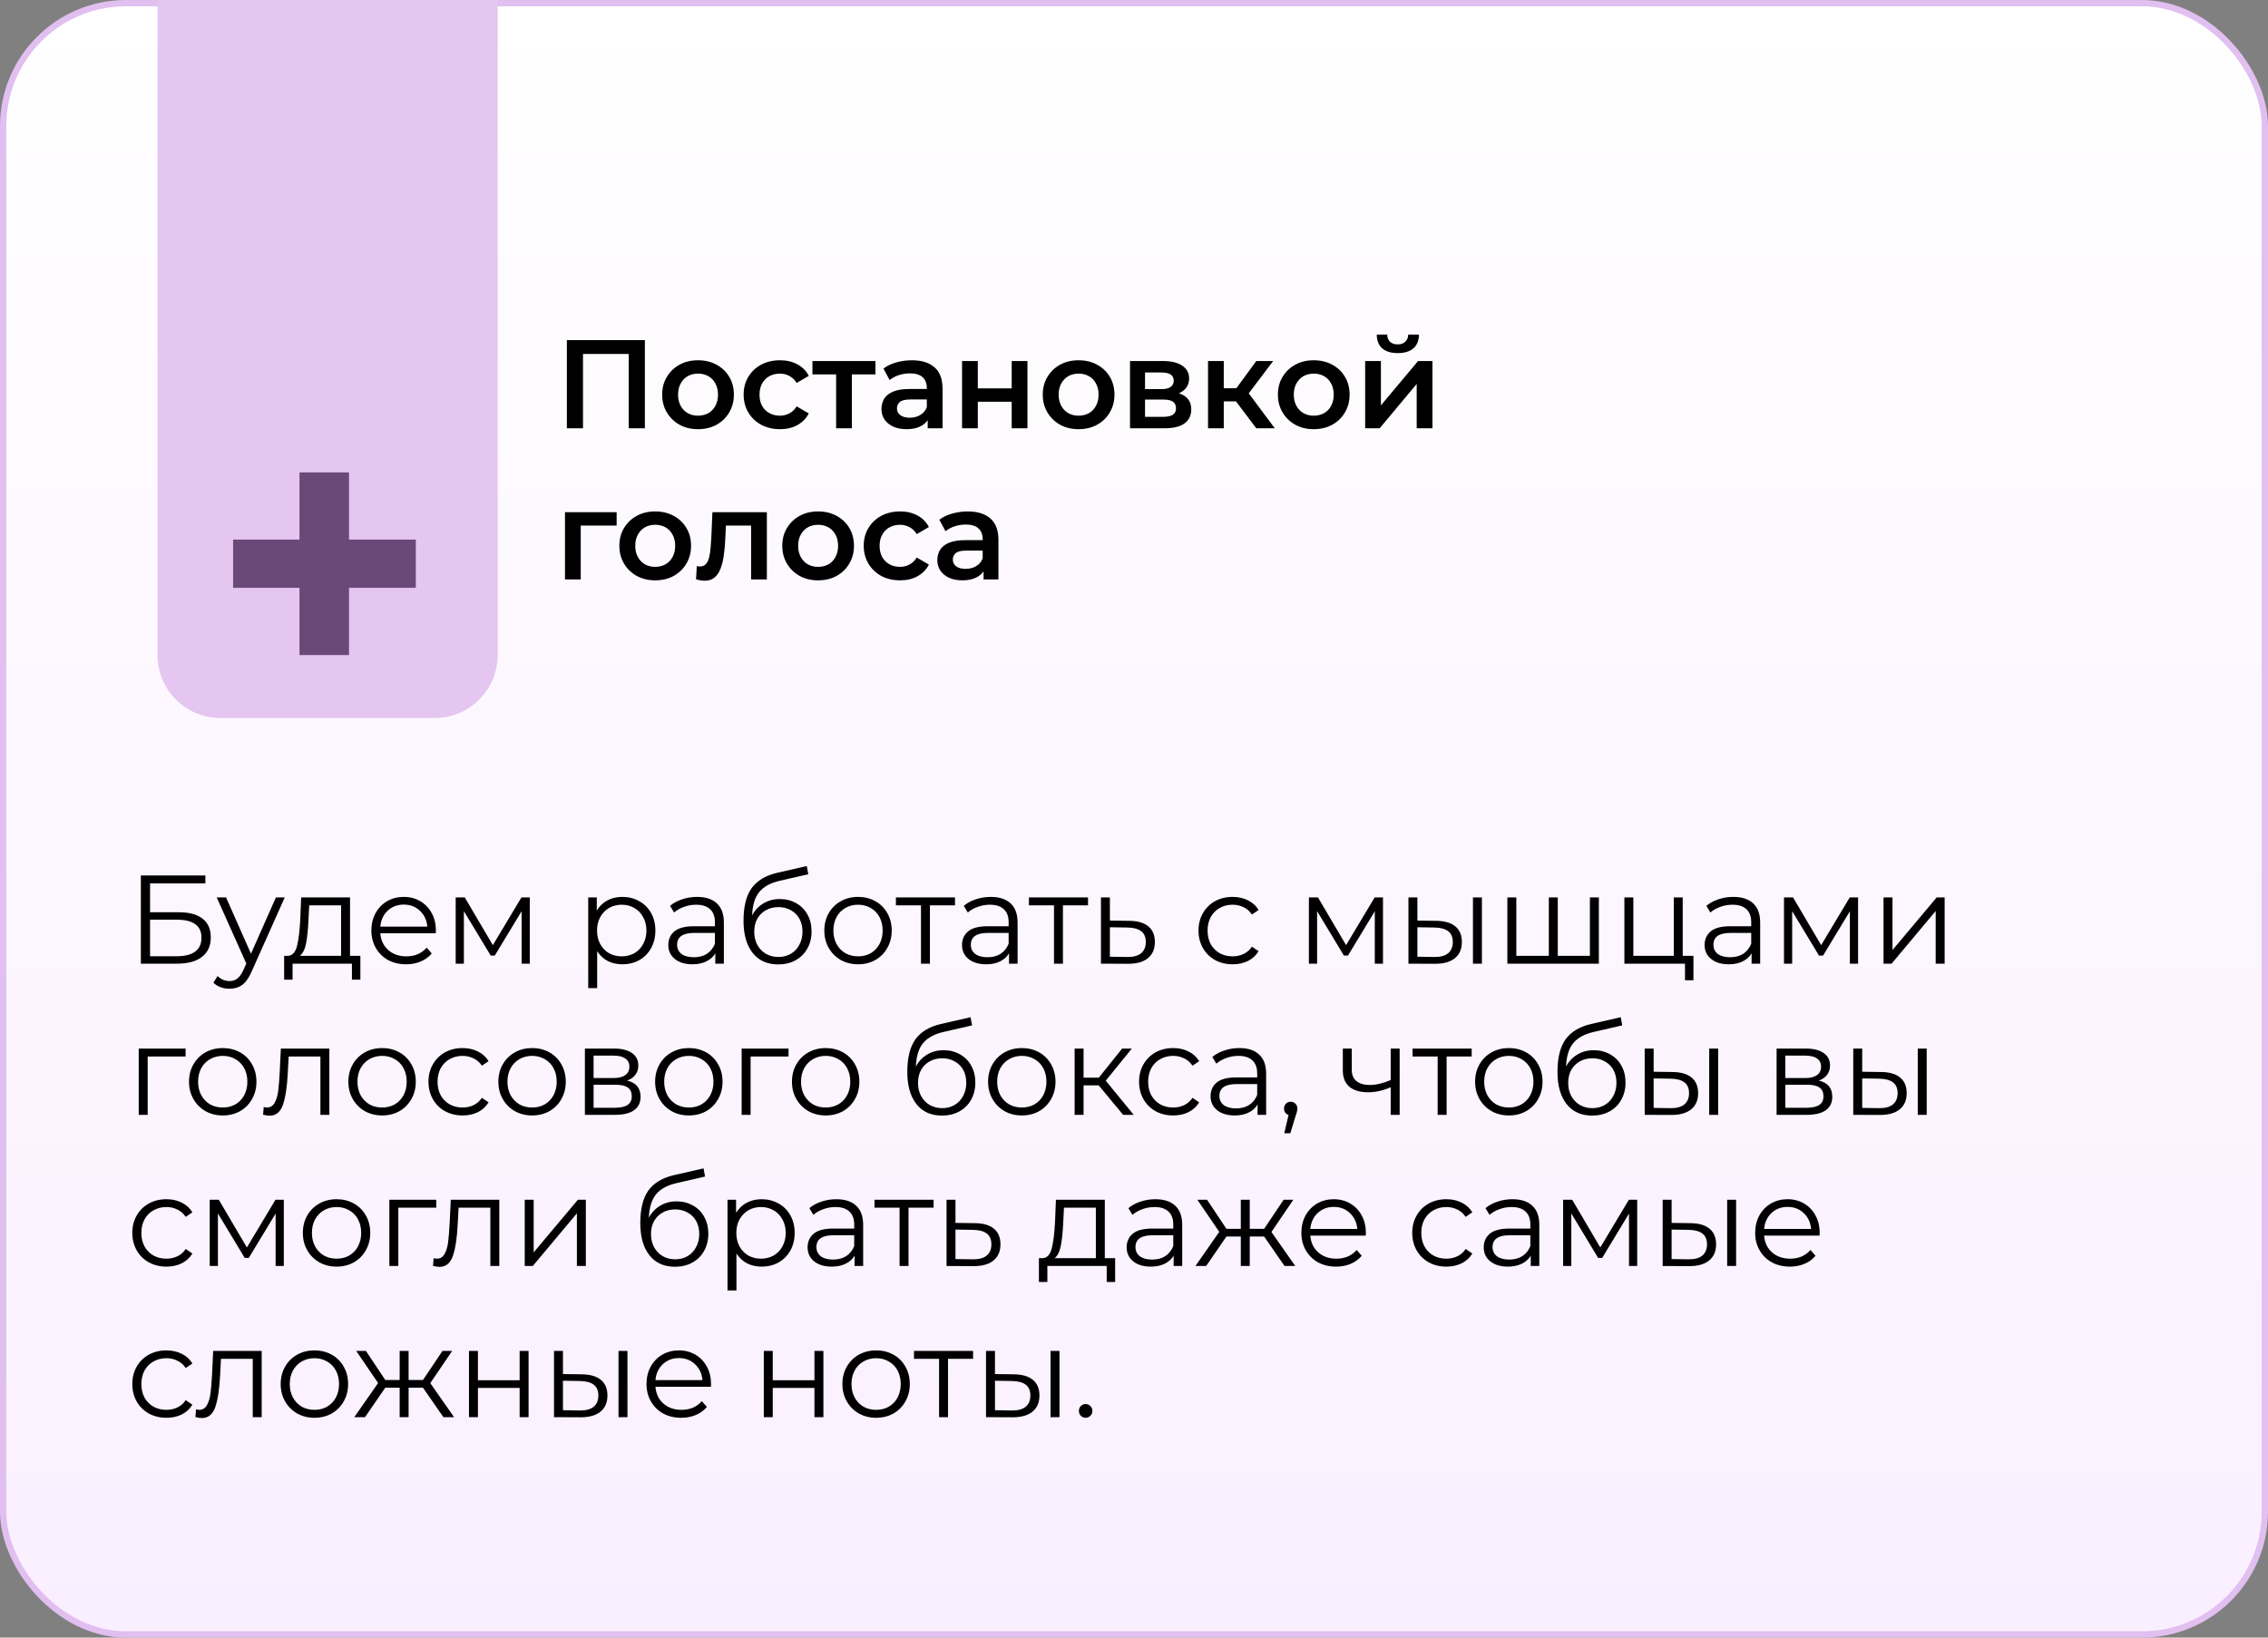
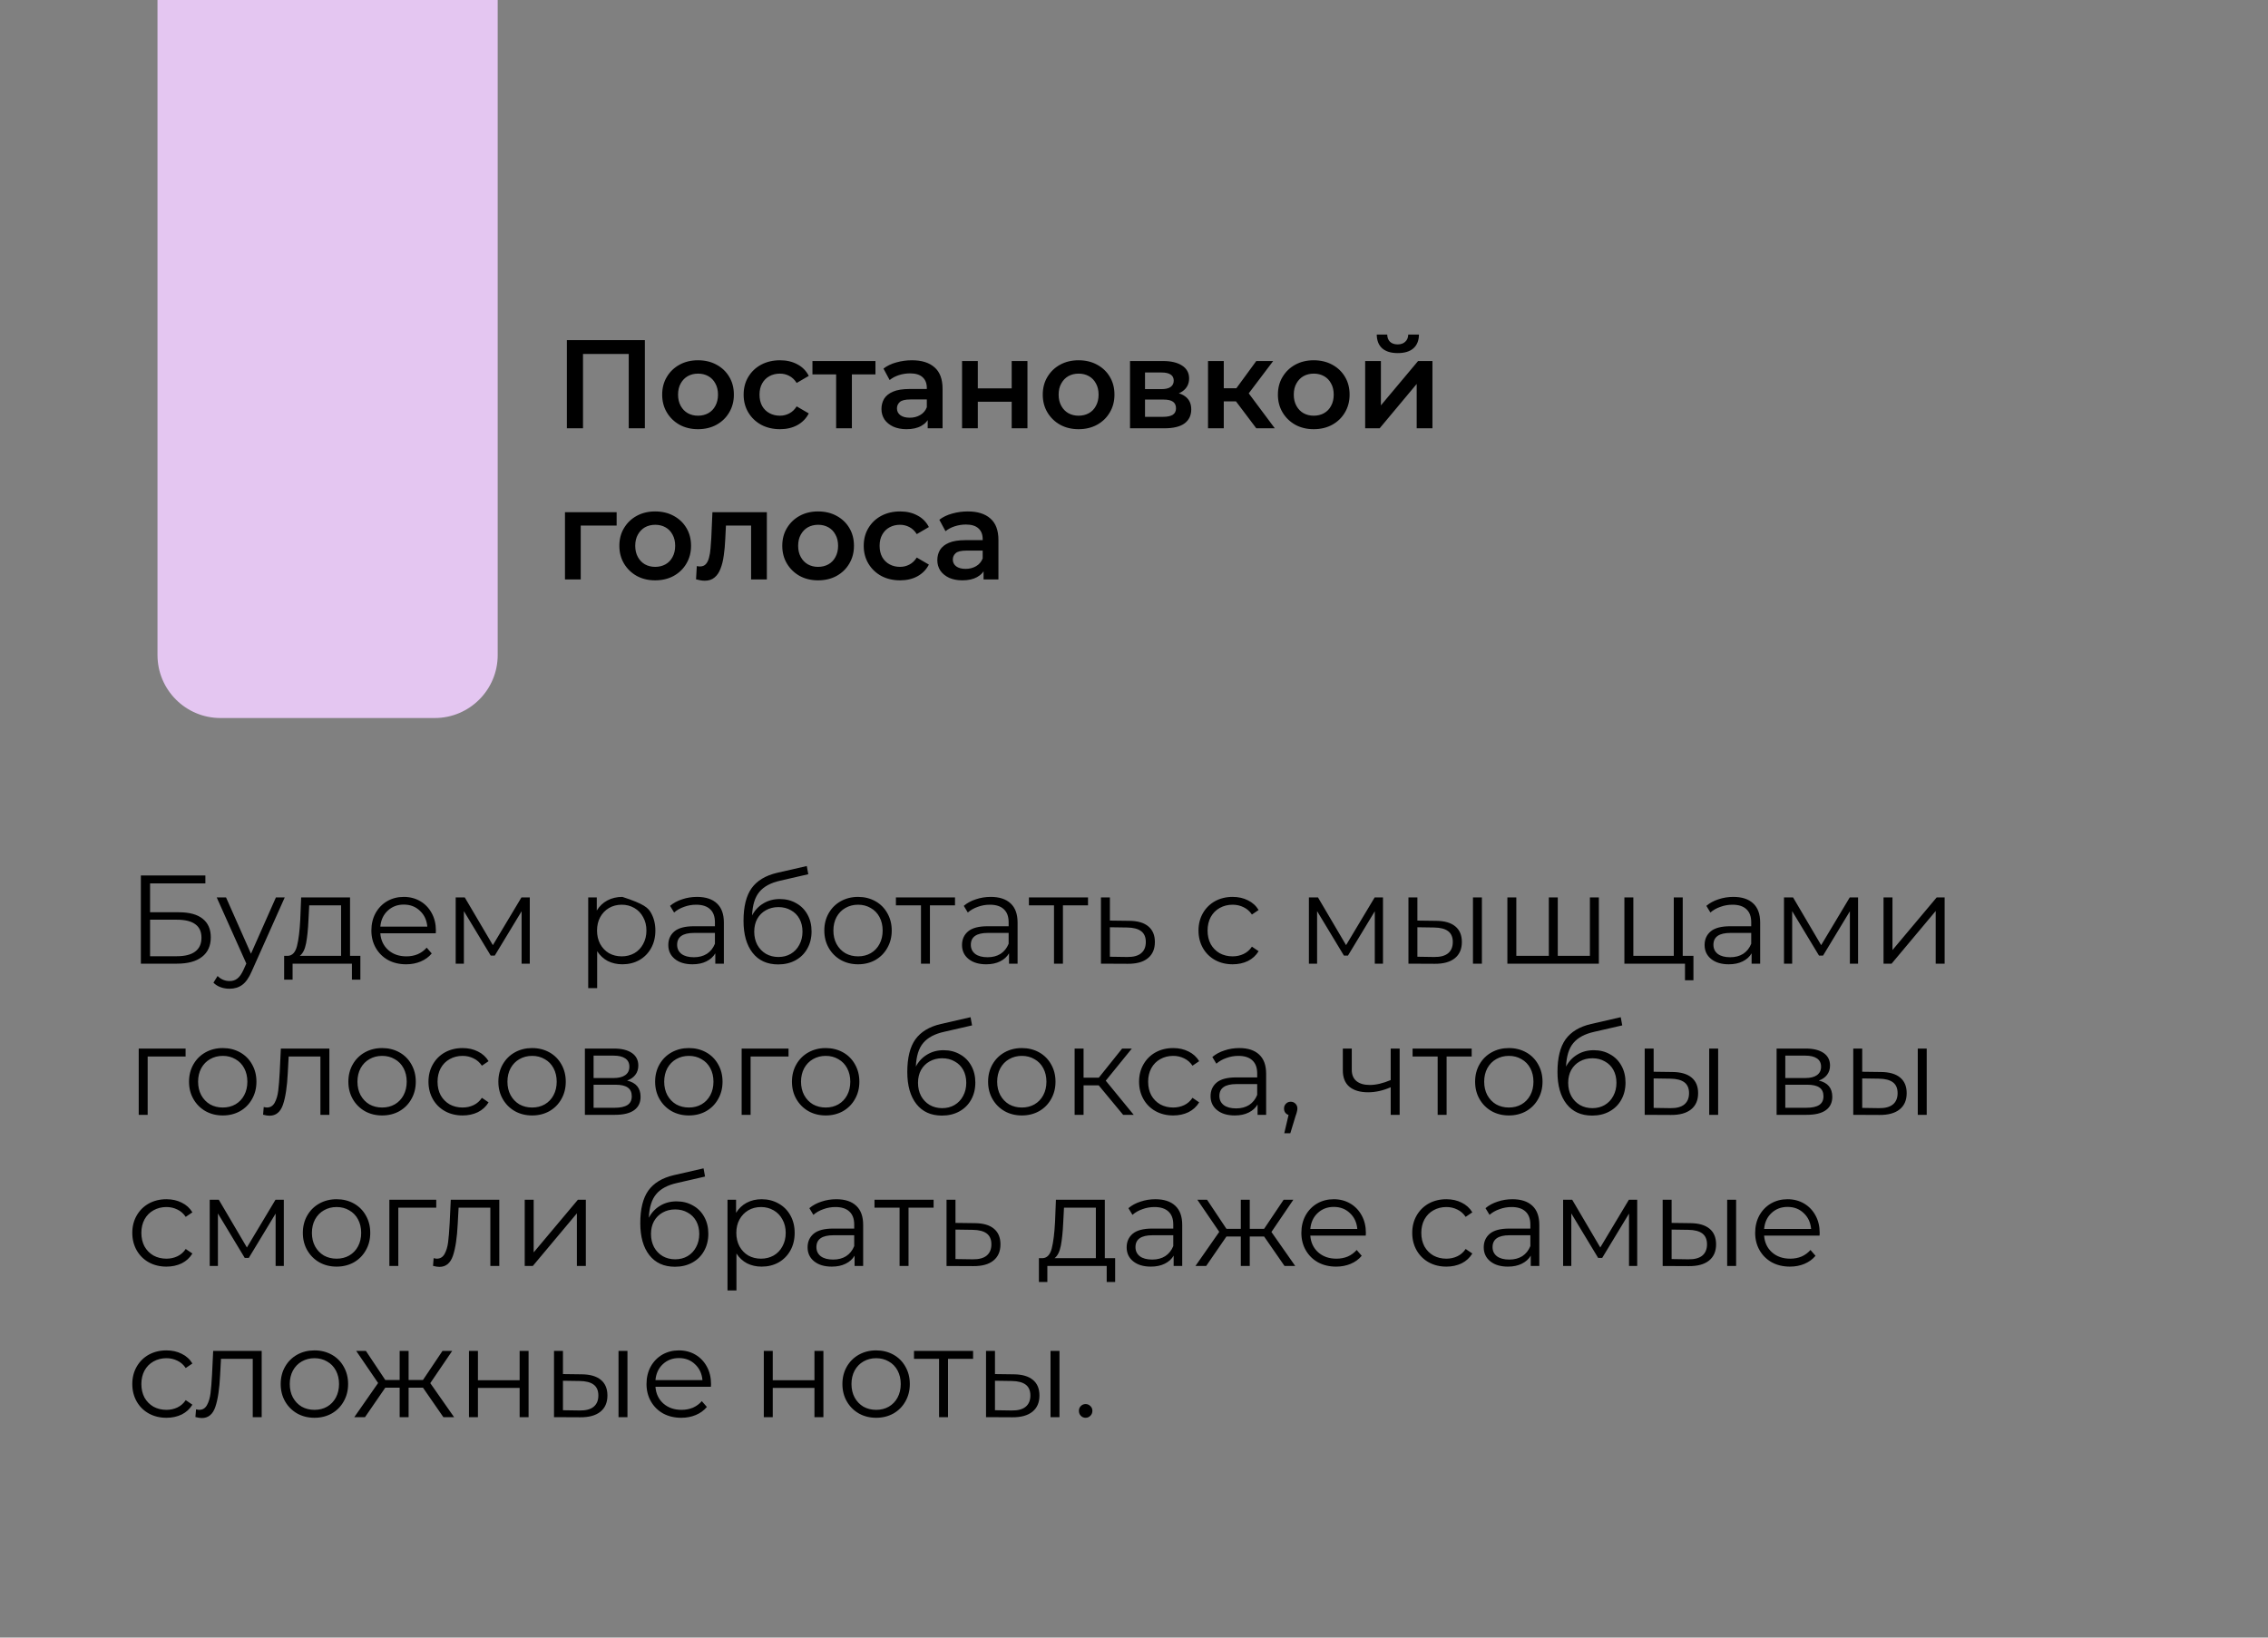
<svg xmlns="http://www.w3.org/2000/svg" width="360" height="260" viewBox="0 0 360 260" fill="none">
  <rect x="0" y="0" width="360" height="260" fill="#808080" stroke="none" />
-   <rect x="0.5" y="0.5" width="359" height="259" rx="19.5" fill="url(#paint0_linear_351_505)" stroke="#E1BFF0" />
  <path d="M89.98 68V54H102.36V68H99.8V55.56L100.4 56.2H91.94L92.54 55.56V68H89.98ZM110.788 68.14C109.694 68.14 108.721 67.907 107.868 67.44C107.014 66.96 106.341 66.307 105.848 65.48C105.354 64.653 105.108 63.713 105.108 62.66C105.108 61.593 105.354 60.653 105.848 59.84C106.341 59.013 107.014 58.367 107.868 57.9C108.721 57.433 109.694 57.2 110.788 57.2C111.894 57.2 112.874 57.433 113.728 57.9C114.594 58.367 115.268 59.007 115.748 59.82C116.241 60.633 116.488 61.58 116.488 62.66C116.488 63.713 116.241 64.653 115.748 65.48C115.268 66.307 114.594 66.96 113.728 67.44C112.874 67.907 111.894 68.14 110.788 68.14ZM110.788 66C111.401 66 111.948 65.867 112.428 65.6C112.908 65.333 113.281 64.947 113.548 64.44C113.828 63.933 113.968 63.34 113.968 62.66C113.968 61.967 113.828 61.373 113.548 60.88C113.281 60.373 112.908 59.987 112.428 59.72C111.948 59.453 111.408 59.32 110.808 59.32C110.194 59.32 109.648 59.453 109.168 59.72C108.701 59.987 108.328 60.373 108.048 60.88C107.768 61.373 107.628 61.967 107.628 62.66C107.628 63.34 107.768 63.933 108.048 64.44C108.328 64.947 108.701 65.333 109.168 65.6C109.648 65.867 110.188 66 110.788 66ZM123.817 68.14C122.697 68.14 121.697 67.907 120.817 67.44C119.951 66.96 119.271 66.307 118.777 65.48C118.284 64.653 118.037 63.713 118.037 62.66C118.037 61.593 118.284 60.653 118.777 59.84C119.271 59.013 119.951 58.367 120.817 57.9C121.697 57.433 122.697 57.2 123.817 57.2C124.857 57.2 125.771 57.413 126.557 57.84C127.357 58.253 127.964 58.867 128.377 59.68L126.457 60.8C126.137 60.293 125.744 59.92 125.277 59.68C124.824 59.44 124.331 59.32 123.797 59.32C123.184 59.32 122.631 59.453 122.137 59.72C121.644 59.987 121.257 60.373 120.977 60.88C120.697 61.373 120.557 61.967 120.557 62.66C120.557 63.353 120.697 63.953 120.977 64.46C121.257 64.953 121.644 65.333 122.137 65.6C122.631 65.867 123.184 66 123.797 66C124.331 66 124.824 65.88 125.277 65.64C125.744 65.4 126.137 65.027 126.457 64.52L128.377 65.64C127.964 66.44 127.357 67.06 126.557 67.5C125.771 67.927 124.857 68.14 123.817 68.14ZM132.72 68V58.84L133.3 59.44H128.96V57.32H138.96V59.44H134.64L135.22 58.84V68H132.72ZM147.254 68V65.84L147.114 65.38V61.6C147.114 60.867 146.894 60.3 146.454 59.9C146.014 59.487 145.347 59.28 144.454 59.28C143.854 59.28 143.26 59.373 142.674 59.56C142.1 59.747 141.614 60.007 141.214 60.34L140.234 58.52C140.807 58.08 141.487 57.753 142.274 57.54C143.074 57.313 143.9 57.2 144.754 57.2C146.3 57.2 147.494 57.573 148.334 58.32C149.187 59.053 149.614 60.193 149.614 61.74V68H147.254ZM143.894 68.14C143.094 68.14 142.394 68.007 141.794 67.74C141.194 67.46 140.727 67.08 140.394 66.6C140.074 66.107 139.914 65.553 139.914 64.94C139.914 64.34 140.054 63.8 140.334 63.32C140.627 62.84 141.1 62.46 141.754 62.18C142.407 61.9 143.274 61.76 144.354 61.76H147.454V63.42H144.534C143.68 63.42 143.107 63.56 142.814 63.84C142.52 64.107 142.374 64.44 142.374 64.84C142.374 65.293 142.554 65.653 142.914 65.92C143.274 66.187 143.774 66.32 144.414 66.32C145.027 66.32 145.574 66.18 146.054 65.9C146.547 65.62 146.9 65.207 147.114 64.66L147.534 66.16C147.294 66.787 146.86 67.273 146.234 67.62C145.62 67.967 144.84 68.14 143.894 68.14ZM152.707 68V57.32H155.207V61.66H160.587V57.32H163.087V68H160.587V63.78H155.207V68H152.707ZM171.198 68.14C170.104 68.14 169.131 67.907 168.278 67.44C167.424 66.96 166.751 66.307 166.258 65.48C165.764 64.653 165.518 63.713 165.518 62.66C165.518 61.593 165.764 60.653 166.258 59.84C166.751 59.013 167.424 58.367 168.278 57.9C169.131 57.433 170.104 57.2 171.198 57.2C172.304 57.2 173.284 57.433 174.138 57.9C175.004 58.367 175.678 59.007 176.158 59.82C176.651 60.633 176.898 61.58 176.898 62.66C176.898 63.713 176.651 64.653 176.158 65.48C175.678 66.307 175.004 66.96 174.138 67.44C173.284 67.907 172.304 68.14 171.198 68.14ZM171.198 66C171.811 66 172.358 65.867 172.838 65.6C173.318 65.333 173.691 64.947 173.958 64.44C174.238 63.933 174.378 63.34 174.378 62.66C174.378 61.967 174.238 61.373 173.958 60.88C173.691 60.373 173.318 59.987 172.838 59.72C172.358 59.453 171.818 59.32 171.218 59.32C170.604 59.32 170.058 59.453 169.578 59.72C169.111 59.987 168.738 60.373 168.458 60.88C168.178 61.373 168.038 61.967 168.038 62.66C168.038 63.34 168.178 63.933 168.458 64.44C168.738 64.947 169.111 65.333 169.578 65.6C170.058 65.867 170.598 66 171.198 66ZM179.368 68V57.32H184.588C185.881 57.32 186.894 57.56 187.628 58.04C188.374 58.52 188.748 59.2 188.748 60.08C188.748 60.947 188.401 61.627 187.708 62.12C187.014 62.6 186.094 62.84 184.948 62.84L185.248 62.22C186.541 62.22 187.501 62.46 188.128 62.94C188.768 63.407 189.088 64.093 189.088 65C189.088 65.947 188.734 66.687 188.028 67.22C187.321 67.74 186.248 68 184.808 68H179.368ZM181.748 66.18H184.608C185.288 66.18 185.801 66.073 186.148 65.86C186.494 65.633 186.668 65.293 186.668 64.84C186.668 64.36 186.508 64.007 186.188 63.78C185.868 63.553 185.368 63.44 184.688 63.44H181.748V66.18ZM181.748 61.78H184.368C185.008 61.78 185.488 61.667 185.808 61.44C186.141 61.2 186.308 60.867 186.308 60.44C186.308 60 186.141 59.673 185.808 59.46C185.488 59.247 185.008 59.14 184.368 59.14H181.748V61.78ZM199.41 68L195.55 62.88L197.59 61.62L202.35 68H199.41ZM191.75 68V57.32H194.25V68H191.75ZM193.51 63.72V61.64H197.13V63.72H193.51ZM197.83 62.96L195.49 62.68L199.41 57.32H202.09L197.83 62.96ZM208.522 68.14C207.429 68.14 206.455 67.907 205.602 67.44C204.749 66.96 204.075 66.307 203.582 65.48C203.089 64.653 202.842 63.713 202.842 62.66C202.842 61.593 203.089 60.653 203.582 59.84C204.075 59.013 204.749 58.367 205.602 57.9C206.455 57.433 207.429 57.2 208.522 57.2C209.629 57.2 210.609 57.433 211.462 57.9C212.329 58.367 213.002 59.007 213.482 59.82C213.975 60.633 214.222 61.58 214.222 62.66C214.222 63.713 213.975 64.653 213.482 65.48C213.002 66.307 212.329 66.96 211.462 67.44C210.609 67.907 209.629 68.14 208.522 68.14ZM208.522 66C209.135 66 209.682 65.867 210.162 65.6C210.642 65.333 211.015 64.947 211.282 64.44C211.562 63.933 211.702 63.34 211.702 62.66C211.702 61.967 211.562 61.373 211.282 60.88C211.015 60.373 210.642 59.987 210.162 59.72C209.682 59.453 209.142 59.32 208.542 59.32C207.929 59.32 207.382 59.453 206.902 59.72C206.435 59.987 206.062 60.373 205.782 60.88C205.502 61.373 205.362 61.967 205.362 62.66C205.362 63.34 205.502 63.933 205.782 64.44C206.062 64.947 206.435 65.333 206.902 65.6C207.382 65.867 207.922 66 208.522 66ZM216.692 68V57.32H219.192V64.36L225.092 57.32H227.372V68H224.872V60.96L218.992 68H216.692ZM221.872 56.06C220.805 56.06 219.985 55.813 219.412 55.32C218.838 54.813 218.545 54.08 218.532 53.12H220.192C220.205 53.6 220.352 53.98 220.632 54.26C220.925 54.54 221.332 54.68 221.852 54.68C222.358 54.68 222.758 54.54 223.052 54.26C223.358 53.98 223.518 53.6 223.532 53.12H225.232C225.218 54.08 224.918 54.813 224.332 55.32C223.758 55.813 222.938 56.06 221.872 56.06ZM89.68 92V81.32H97.88V83.44H91.6L92.18 82.88V92H89.68ZM103.991 92.14C102.897 92.14 101.924 91.907 101.071 91.44C100.217 90.96 99.544 90.307 99.051 89.48C98.557 88.653 98.311 87.713 98.311 86.66C98.311 85.593 98.557 84.653 99.051 83.84C99.544 83.013 100.217 82.367 101.071 81.9C101.924 81.433 102.897 81.2 103.991 81.2C105.097 81.2 106.077 81.433 106.931 81.9C107.797 82.367 108.471 83.007 108.951 83.82C109.444 84.633 109.691 85.58 109.691 86.66C109.691 87.713 109.444 88.653 108.951 89.48C108.471 90.307 107.797 90.96 106.931 91.44C106.077 91.907 105.097 92.14 103.991 92.14ZM103.991 90C104.604 90 105.151 89.867 105.631 89.6C106.111 89.333 106.484 88.947 106.751 88.44C107.031 87.933 107.171 87.34 107.171 86.66C107.171 85.967 107.031 85.373 106.751 84.88C106.484 84.373 106.111 83.987 105.631 83.72C105.151 83.453 104.611 83.32 104.011 83.32C103.397 83.32 102.851 83.453 102.371 83.72C101.904 83.987 101.531 84.373 101.251 84.88C100.971 85.373 100.831 85.967 100.831 86.66C100.831 87.34 100.971 87.933 101.251 88.44C101.531 88.947 101.904 89.333 102.371 89.6C102.851 89.867 103.391 90 103.991 90ZM110.483 91.98L110.603 89.88C110.697 89.893 110.783 89.907 110.863 89.92C110.943 89.933 111.017 89.94 111.083 89.94C111.497 89.94 111.817 89.813 112.043 89.56C112.27 89.307 112.437 88.967 112.543 88.54C112.663 88.1 112.743 87.613 112.783 87.08C112.837 86.533 112.877 85.987 112.903 85.44L113.083 81.32H121.723V92H119.223V82.76L119.803 83.44H114.723L115.263 82.74L115.123 85.56C115.083 86.507 115.003 87.387 114.883 88.2C114.777 89 114.603 89.7 114.363 90.3C114.137 90.9 113.817 91.367 113.403 91.7C113.003 92.033 112.49 92.2 111.863 92.2C111.663 92.2 111.443 92.18 111.203 92.14C110.977 92.1 110.737 92.047 110.483 91.98ZM129.85 92.14C128.757 92.14 127.783 91.907 126.93 91.44C126.077 90.96 125.403 90.307 124.91 89.48C124.417 88.653 124.17 87.713 124.17 86.66C124.17 85.593 124.417 84.653 124.91 83.84C125.403 83.013 126.077 82.367 126.93 81.9C127.783 81.433 128.757 81.2 129.85 81.2C130.957 81.2 131.937 81.433 132.79 81.9C133.657 82.367 134.33 83.007 134.81 83.82C135.303 84.633 135.55 85.58 135.55 86.66C135.55 87.713 135.303 88.653 134.81 89.48C134.33 90.307 133.657 90.96 132.79 91.44C131.937 91.907 130.957 92.14 129.85 92.14ZM129.85 90C130.463 90 131.01 89.867 131.49 89.6C131.97 89.333 132.343 88.947 132.61 88.44C132.89 87.933 133.03 87.34 133.03 86.66C133.03 85.967 132.89 85.373 132.61 84.88C132.343 84.373 131.97 83.987 131.49 83.72C131.01 83.453 130.47 83.32 129.87 83.32C129.257 83.32 128.71 83.453 128.23 83.72C127.763 83.987 127.39 84.373 127.11 84.88C126.83 85.373 126.69 85.967 126.69 86.66C126.69 87.34 126.83 87.933 127.11 88.44C127.39 88.947 127.763 89.333 128.23 89.6C128.71 89.867 129.25 90 129.85 90ZM142.88 92.14C141.76 92.14 140.76 91.907 139.88 91.44C139.013 90.96 138.333 90.307 137.84 89.48C137.347 88.653 137.1 87.713 137.1 86.66C137.1 85.593 137.347 84.653 137.84 83.84C138.333 83.013 139.013 82.367 139.88 81.9C140.76 81.433 141.76 81.2 142.88 81.2C143.92 81.2 144.833 81.413 145.62 81.84C146.42 82.253 147.027 82.867 147.44 83.68L145.52 84.8C145.2 84.293 144.807 83.92 144.34 83.68C143.887 83.44 143.393 83.32 142.86 83.32C142.247 83.32 141.693 83.453 141.2 83.72C140.707 83.987 140.32 84.373 140.04 84.88C139.76 85.373 139.62 85.967 139.62 86.66C139.62 87.353 139.76 87.953 140.04 88.46C140.32 88.953 140.707 89.333 141.2 89.6C141.693 89.867 142.247 90 142.86 90C143.393 90 143.887 89.88 144.34 89.64C144.807 89.4 145.2 89.027 145.52 88.52L147.44 89.64C147.027 90.44 146.42 91.06 145.62 91.5C144.833 91.927 143.92 92.14 142.88 92.14ZM156.121 92V89.84L155.981 89.38V85.6C155.981 84.867 155.761 84.3 155.321 83.9C154.881 83.487 154.214 83.28 153.321 83.28C152.721 83.28 152.128 83.373 151.541 83.56C150.968 83.747 150.481 84.007 150.081 84.34L149.101 82.52C149.674 82.08 150.354 81.753 151.141 81.54C151.941 81.313 152.768 81.2 153.621 81.2C155.168 81.2 156.361 81.573 157.201 82.32C158.054 83.053 158.481 84.193 158.481 85.74V92H156.121ZM152.761 92.14C151.961 92.14 151.261 92.007 150.661 91.74C150.061 91.46 149.594 91.08 149.261 90.6C148.941 90.107 148.781 89.553 148.781 88.94C148.781 88.34 148.921 87.8 149.201 87.32C149.494 86.84 149.968 86.46 150.621 86.18C151.274 85.9 152.141 85.76 153.221 85.76H156.321V87.42H153.401C152.548 87.42 151.974 87.56 151.681 87.84C151.388 88.107 151.241 88.44 151.241 88.84C151.241 89.293 151.421 89.653 151.781 89.92C152.141 90.187 152.641 90.32 153.281 90.32C153.894 90.32 154.441 90.18 154.921 89.9C155.414 89.62 155.768 89.207 155.981 88.66L156.401 90.16C156.161 90.787 155.728 91.273 155.101 91.62C154.488 91.967 153.708 92.14 152.761 92.14Z" fill="black" />
-   <path d="M22.36 139H32.6V140.26H23.82V144.84H28.4C30.053 144.84 31.307 145.18 32.16 145.86C33.027 146.54 33.46 147.527 33.46 148.82C33.46 150.167 32.993 151.2 32.06 151.92C31.14 152.64 29.813 153 28.08 153H22.36V139ZM28.06 151.82C29.353 151.82 30.327 151.573 30.98 151.08C31.647 150.587 31.98 149.853 31.98 148.88C31.98 147.92 31.653 147.207 31 146.74C30.36 146.26 29.38 146.02 28.06 146.02H23.82V151.82H28.06ZM45.198 142.48L39.938 154.26C39.512 155.247 39.018 155.947 38.458 156.36C37.898 156.773 37.225 156.98 36.438 156.98C35.932 156.98 35.458 156.9 35.018 156.74C34.578 156.58 34.198 156.34 33.878 156.02L34.538 154.96C35.072 155.493 35.712 155.76 36.458 155.76C36.938 155.76 37.345 155.627 37.678 155.36C38.025 155.093 38.345 154.64 38.638 154L39.098 152.98L34.398 142.48H35.878L39.838 151.42L43.798 142.48H45.198ZM57.202 151.76V155.54H55.862V153H46.442V155.54H45.102V151.76H45.702C46.408 151.72 46.889 151.2 47.142 150.2C47.395 149.2 47.569 147.8 47.662 146L47.802 142.48H55.562V151.76H57.202ZM48.962 146.08C48.895 147.573 48.769 148.807 48.582 149.78C48.395 150.74 48.062 151.4 47.582 151.76H54.142V143.74H49.082L48.962 146.08ZM69.169 148.18H60.369C60.449 149.273 60.869 150.16 61.629 150.84C62.389 151.507 63.349 151.84 64.509 151.84C65.163 151.84 65.763 151.727 66.309 151.5C66.856 151.26 67.329 150.913 67.729 150.46L68.529 151.38C68.063 151.94 67.476 152.367 66.769 152.66C66.076 152.953 65.309 153.1 64.469 153.1C63.389 153.1 62.429 152.873 61.589 152.42C60.763 151.953 60.116 151.313 59.649 150.5C59.183 149.687 58.949 148.767 58.949 147.74C58.949 146.713 59.169 145.793 59.609 144.98C60.063 144.167 60.676 143.533 61.449 143.08C62.236 142.627 63.116 142.4 64.089 142.4C65.063 142.4 65.936 142.627 66.709 143.08C67.483 143.533 68.089 144.167 68.529 144.98C68.969 145.78 69.189 146.7 69.189 147.74L69.169 148.18ZM64.089 143.62C63.076 143.62 62.223 143.947 61.529 144.6C60.849 145.24 60.463 146.08 60.369 147.12H67.829C67.736 146.08 67.343 145.24 66.649 144.6C65.969 143.947 65.116 143.62 64.089 143.62ZM84.093 142.48V153H82.793V144.68L78.532 151.72H77.892L73.632 144.66V153H72.332V142.48H73.772L78.233 150.06L82.772 142.48H84.093ZM98.788 142.4C99.774 142.4 100.668 142.627 101.468 143.08C102.268 143.52 102.894 144.147 103.348 144.96C103.801 145.773 104.028 146.7 104.028 147.74C104.028 148.793 103.801 149.727 103.348 150.54C102.894 151.353 102.268 151.987 101.468 152.44C100.681 152.88 99.788 153.1 98.788 153.1C97.934 153.1 97.161 152.927 96.468 152.58C95.788 152.22 95.228 151.7 94.788 151.02V156.88H93.368V142.48H94.728V144.56C95.154 143.867 95.714 143.333 96.408 142.96C97.114 142.587 97.908 142.4 98.788 142.4ZM98.688 151.84C99.421 151.84 100.088 151.673 100.688 151.34C101.288 150.993 101.754 150.507 102.088 149.88C102.434 149.253 102.608 148.54 102.608 147.74C102.608 146.94 102.434 146.233 102.088 145.62C101.754 144.993 101.288 144.507 100.688 144.16C100.088 143.813 99.421 143.64 98.688 143.64C97.941 143.64 97.268 143.813 96.668 144.16C96.081 144.507 95.614 144.993 95.268 145.62C94.934 146.233 94.768 146.94 94.768 147.74C94.768 148.54 94.934 149.253 95.268 149.88C95.614 150.507 96.081 150.993 96.668 151.34C97.268 151.673 97.941 151.84 98.688 151.84ZM110.64 142.4C112.013 142.4 113.067 142.747 113.8 143.44C114.533 144.12 114.9 145.133 114.9 146.48V153H113.54V151.36C113.22 151.907 112.747 152.333 112.12 152.64C111.507 152.947 110.773 153.1 109.92 153.1C108.747 153.1 107.813 152.82 107.12 152.26C106.427 151.7 106.08 150.96 106.08 150.04C106.08 149.147 106.4 148.427 107.04 147.88C107.693 147.333 108.727 147.06 110.14 147.06H113.48V146.42C113.48 145.513 113.227 144.827 112.72 144.36C112.213 143.88 111.473 143.64 110.5 143.64C109.833 143.64 109.193 143.753 108.58 143.98C107.967 144.193 107.44 144.493 107 144.88L106.36 143.82C106.893 143.367 107.533 143.02 108.28 142.78C109.027 142.527 109.813 142.4 110.64 142.4ZM110.14 151.98C110.94 151.98 111.627 151.8 112.2 151.44C112.773 151.067 113.2 150.533 113.48 149.84V148.12H110.18C108.38 148.12 107.48 148.747 107.48 150C107.48 150.613 107.713 151.1 108.18 151.46C108.647 151.807 109.3 151.98 110.14 151.98ZM123.78 142.74C124.753 142.74 125.62 142.96 126.38 143.4C127.153 143.827 127.753 144.433 128.18 145.22C128.607 145.993 128.82 146.88 128.82 147.88C128.82 148.907 128.593 149.82 128.14 150.62C127.7 151.407 127.08 152.02 126.28 152.46C125.48 152.9 124.56 153.12 123.52 153.12C121.773 153.12 120.42 152.507 119.46 151.28C118.5 150.053 118.02 148.36 118.02 146.2C118.02 143.947 118.447 142.22 119.3 141.02C120.167 139.82 121.513 139.007 123.34 138.58L128.06 137.5L128.3 138.8L123.86 139.82C122.353 140.153 121.247 140.747 120.54 141.6C119.833 142.44 119.447 143.687 119.38 145.34C119.807 144.527 120.4 143.893 121.16 143.44C121.92 142.973 122.793 142.74 123.78 142.74ZM123.56 151.94C124.293 151.94 124.947 151.773 125.52 151.44C126.107 151.093 126.56 150.613 126.88 150C127.213 149.387 127.38 148.693 127.38 147.92C127.38 147.147 127.22 146.467 126.9 145.88C126.58 145.293 126.127 144.84 125.54 144.52C124.967 144.187 124.307 144.02 123.56 144.02C122.813 144.02 122.147 144.187 121.56 144.52C120.987 144.84 120.533 145.293 120.2 145.88C119.88 146.467 119.72 147.147 119.72 147.92C119.72 148.693 119.88 149.387 120.2 150C120.533 150.613 120.993 151.093 121.58 151.44C122.167 151.773 122.827 151.94 123.56 151.94ZM136.204 153.1C135.19 153.1 134.277 152.873 133.464 152.42C132.65 151.953 132.01 151.313 131.544 150.5C131.077 149.687 130.844 148.767 130.844 147.74C130.844 146.713 131.077 145.793 131.544 144.98C132.01 144.167 132.65 143.533 133.464 143.08C134.277 142.627 135.19 142.4 136.204 142.4C137.217 142.4 138.13 142.627 138.944 143.08C139.757 143.533 140.39 144.167 140.844 144.98C141.31 145.793 141.544 146.713 141.544 147.74C141.544 148.767 141.31 149.687 140.844 150.5C140.39 151.313 139.757 151.953 138.944 152.42C138.13 152.873 137.217 153.1 136.204 153.1ZM136.204 151.84C136.95 151.84 137.617 151.673 138.204 151.34C138.804 150.993 139.27 150.507 139.604 149.88C139.937 149.253 140.104 148.54 140.104 147.74C140.104 146.94 139.937 146.227 139.604 145.6C139.27 144.973 138.804 144.493 138.204 144.16C137.617 143.813 136.95 143.64 136.204 143.64C135.457 143.64 134.784 143.813 134.184 144.16C133.597 144.493 133.13 144.973 132.784 145.6C132.45 146.227 132.284 146.94 132.284 147.74C132.284 148.54 132.45 149.253 132.784 149.88C133.13 150.507 133.597 150.993 134.184 151.34C134.784 151.673 135.457 151.84 136.204 151.84ZM151.588 143.74H147.608V153H146.188V143.74H142.208V142.48H151.588V143.74ZM157.261 142.4C158.634 142.4 159.688 142.747 160.421 143.44C161.154 144.12 161.521 145.133 161.521 146.48V153H160.161V151.36C159.841 151.907 159.368 152.333 158.741 152.64C158.128 152.947 157.394 153.1 156.541 153.1C155.368 153.1 154.434 152.82 153.741 152.26C153.048 151.7 152.701 150.96 152.701 150.04C152.701 149.147 153.021 148.427 153.661 147.88C154.314 147.333 155.348 147.06 156.761 147.06H160.101V146.42C160.101 145.513 159.848 144.827 159.341 144.36C158.834 143.88 158.094 143.64 157.121 143.64C156.454 143.64 155.814 143.753 155.201 143.98C154.588 144.193 154.061 144.493 153.621 144.88L152.981 143.82C153.514 143.367 154.154 143.02 154.901 142.78C155.648 142.527 156.434 142.4 157.261 142.4ZM156.761 151.98C157.561 151.98 158.248 151.8 158.821 151.44C159.394 151.067 159.821 150.533 160.101 149.84V148.12H156.801C155.001 148.12 154.101 148.747 154.101 150C154.101 150.613 154.334 151.1 154.801 151.46C155.268 151.807 155.921 151.98 156.761 151.98ZM172.701 143.74H168.721V153H167.301V143.74H163.321V142.48H172.701V143.74ZM179.274 146.2C180.594 146.213 181.594 146.507 182.274 147.08C182.968 147.653 183.314 148.48 183.314 149.56C183.314 150.68 182.941 151.54 182.194 152.14C181.461 152.74 180.394 153.033 178.994 153.02L174.754 153V142.48H176.174V146.16L179.274 146.2ZM178.914 151.94C179.888 151.953 180.621 151.76 181.114 151.36C181.621 150.947 181.874 150.347 181.874 149.56C181.874 148.787 181.628 148.213 181.134 147.84C180.641 147.467 179.901 147.273 178.914 147.26L176.174 147.22V151.9L178.914 151.94ZM195.658 153.1C194.618 153.1 193.685 152.873 192.858 152.42C192.045 151.967 191.405 151.333 190.938 150.52C190.472 149.693 190.238 148.767 190.238 147.74C190.238 146.713 190.472 145.793 190.938 144.98C191.405 144.167 192.045 143.533 192.858 143.08C193.685 142.627 194.618 142.4 195.658 142.4C196.565 142.4 197.372 142.58 198.078 142.94C198.798 143.287 199.365 143.8 199.778 144.48L198.718 145.2C198.372 144.68 197.932 144.293 197.398 144.04C196.865 143.773 196.285 143.64 195.658 143.64C194.898 143.64 194.212 143.813 193.598 144.16C192.998 144.493 192.525 144.973 192.178 145.6C191.845 146.227 191.678 146.94 191.678 147.74C191.678 148.553 191.845 149.273 192.178 149.9C192.525 150.513 192.998 150.993 193.598 151.34C194.212 151.673 194.898 151.84 195.658 151.84C196.285 151.84 196.865 151.713 197.398 151.46C197.932 151.207 198.372 150.82 198.718 150.3L199.778 151.02C199.365 151.7 198.798 152.22 198.078 152.58C197.358 152.927 196.552 153.1 195.658 153.1ZM219.522 142.48V153H218.222V144.68L213.962 151.72H213.322L209.062 144.66V153H207.762V142.48H209.202L213.662 150.06L218.202 142.48H219.522ZM227.983 146.2C229.303 146.213 230.31 146.507 231.003 147.08C231.696 147.653 232.043 148.48 232.043 149.56C232.043 150.68 231.67 151.54 230.923 152.14C230.176 152.74 229.11 153.033 227.723 153.02L223.563 153V142.48H224.983V146.16L227.983 146.2ZM233.803 142.48H235.223V153H233.803V142.48ZM227.643 151.94C228.616 151.953 229.35 151.76 229.843 151.36C230.35 150.947 230.603 150.347 230.603 149.56C230.603 148.787 230.356 148.213 229.863 147.84C229.37 147.467 228.63 147.273 227.643 147.26L224.983 147.22V151.9L227.643 151.94ZM253.786 142.48V153H239.266V142.48H240.686V151.76H245.846V142.48H247.266V151.76H252.366V142.48H253.786ZM268.8 151.76V155.64H267.46V153H257.84V142.48H259.26V151.76H265.68V142.48H267.1V151.76H268.8ZM275.132 142.4C276.506 142.4 277.559 142.747 278.292 143.44C279.026 144.12 279.392 145.133 279.392 146.48V153H278.032V151.36C277.712 151.907 277.239 152.333 276.612 152.64C275.999 152.947 275.266 153.1 274.412 153.1C273.239 153.1 272.306 152.82 271.612 152.26C270.919 151.7 270.572 150.96 270.572 150.04C270.572 149.147 270.892 148.427 271.532 147.88C272.186 147.333 273.219 147.06 274.632 147.06H277.972V146.42C277.972 145.513 277.719 144.827 277.212 144.36C276.706 143.88 275.966 143.64 274.992 143.64C274.326 143.64 273.686 143.753 273.072 143.98C272.459 144.193 271.932 144.493 271.492 144.88L270.852 143.82C271.386 143.367 272.026 143.02 272.772 142.78C273.519 142.527 274.306 142.4 275.132 142.4ZM274.632 151.98C275.432 151.98 276.119 151.8 276.692 151.44C277.266 151.067 277.692 150.533 277.972 149.84V148.12H274.672C272.872 148.12 271.972 148.747 271.972 150C271.972 150.613 272.206 151.1 272.672 151.46C273.139 151.807 273.792 151.98 274.632 151.98ZM294.932 142.48V153H293.632V144.68L289.372 151.72H288.732L284.472 144.66V153H283.172V142.48H284.612L289.072 150.06L293.612 142.48H294.932ZM298.973 142.48H300.393V150.84L307.413 142.48H308.673V153H307.253V144.64L300.253 153H298.973V142.48ZM29.46 167.74H23.44V177H22.02V166.48H29.46V167.74ZM35.364 177.1C34.351 177.1 33.437 176.873 32.624 176.42C31.811 175.953 31.171 175.313 30.704 174.5C30.237 173.687 30.004 172.767 30.004 171.74C30.004 170.713 30.237 169.793 30.704 168.98C31.171 168.167 31.811 167.533 32.624 167.08C33.437 166.627 34.351 166.4 35.364 166.4C36.377 166.4 37.291 166.627 38.104 167.08C38.917 167.533 39.551 168.167 40.004 168.98C40.471 169.793 40.704 170.713 40.704 171.74C40.704 172.767 40.471 173.687 40.004 174.5C39.551 175.313 38.917 175.953 38.104 176.42C37.291 176.873 36.377 177.1 35.364 177.1ZM35.364 175.84C36.111 175.84 36.777 175.673 37.364 175.34C37.964 174.993 38.431 174.507 38.764 173.88C39.097 173.253 39.264 172.54 39.264 171.74C39.264 170.94 39.097 170.227 38.764 169.6C38.431 168.973 37.964 168.493 37.364 168.16C36.777 167.813 36.111 167.64 35.364 167.64C34.617 167.64 33.944 167.813 33.344 168.16C32.757 168.493 32.291 168.973 31.944 169.6C31.611 170.227 31.444 170.94 31.444 171.74C31.444 172.54 31.611 173.253 31.944 173.88C32.291 174.507 32.757 174.993 33.344 175.34C33.944 175.673 34.617 175.84 35.364 175.84ZM52.28 166.48V177H50.86V167.74H45.82L45.68 170.34C45.574 172.527 45.32 174.207 44.92 175.38C44.52 176.553 43.807 177.14 42.78 177.14C42.5 177.14 42.16 177.087 41.76 176.98L41.86 175.76C42.1 175.813 42.267 175.84 42.36 175.84C42.907 175.84 43.32 175.587 43.6 175.08C43.88 174.573 44.067 173.947 44.16 173.2C44.254 172.453 44.334 171.467 44.4 170.24L44.58 166.48H52.28ZM60.657 177.1C59.644 177.1 58.73 176.873 57.917 176.42C57.103 175.953 56.464 175.313 55.997 174.5C55.53 173.687 55.297 172.767 55.297 171.74C55.297 170.713 55.53 169.793 55.997 168.98C56.464 168.167 57.103 167.533 57.917 167.08C58.73 166.627 59.644 166.4 60.657 166.4C61.67 166.4 62.584 166.627 63.397 167.08C64.21 167.533 64.844 168.167 65.297 168.98C65.763 169.793 65.997 170.713 65.997 171.74C65.997 172.767 65.763 173.687 65.297 174.5C64.844 175.313 64.21 175.953 63.397 176.42C62.584 176.873 61.67 177.1 60.657 177.1ZM60.657 175.84C61.404 175.84 62.07 175.673 62.657 175.34C63.257 174.993 63.724 174.507 64.057 173.88C64.39 173.253 64.557 172.54 64.557 171.74C64.557 170.94 64.39 170.227 64.057 169.6C63.724 168.973 63.257 168.493 62.657 168.16C62.07 167.813 61.404 167.64 60.657 167.64C59.91 167.64 59.237 167.813 58.637 168.16C58.05 168.493 57.584 168.973 57.237 169.6C56.904 170.227 56.737 170.94 56.737 171.74C56.737 172.54 56.904 173.253 57.237 173.88C57.584 174.507 58.05 174.993 58.637 175.34C59.237 175.673 59.91 175.84 60.657 175.84ZM73.432 177.1C72.392 177.1 71.458 176.873 70.632 176.42C69.818 175.967 69.178 175.333 68.712 174.52C68.245 173.693 68.012 172.767 68.012 171.74C68.012 170.713 68.245 169.793 68.712 168.98C69.178 168.167 69.818 167.533 70.632 167.08C71.458 166.627 72.392 166.4 73.432 166.4C74.338 166.4 75.145 166.58 75.852 166.94C76.572 167.287 77.138 167.8 77.552 168.48L76.492 169.2C76.145 168.68 75.705 168.293 75.172 168.04C74.638 167.773 74.058 167.64 73.432 167.64C72.672 167.64 71.985 167.813 71.372 168.16C70.772 168.493 70.298 168.973 69.952 169.6C69.618 170.227 69.452 170.94 69.452 171.74C69.452 172.553 69.618 173.273 69.952 173.9C70.298 174.513 70.772 174.993 71.372 175.34C71.985 175.673 72.672 175.84 73.432 175.84C74.058 175.84 74.638 175.713 75.172 175.46C75.705 175.207 76.145 174.82 76.492 174.3L77.552 175.02C77.138 175.7 76.572 176.22 75.852 176.58C75.132 176.927 74.325 177.1 73.432 177.1ZM84.466 177.1C83.452 177.1 82.539 176.873 81.725 176.42C80.912 175.953 80.272 175.313 79.805 174.5C79.339 173.687 79.106 172.767 79.106 171.74C79.106 170.713 79.339 169.793 79.805 168.98C80.272 168.167 80.912 167.533 81.725 167.08C82.539 166.627 83.452 166.4 84.466 166.4C85.479 166.4 86.392 166.627 87.206 167.08C88.019 167.533 88.652 168.167 89.106 168.98C89.572 169.793 89.805 170.713 89.805 171.74C89.805 172.767 89.572 173.687 89.106 174.5C88.652 175.313 88.019 175.953 87.206 176.42C86.392 176.873 85.479 177.1 84.466 177.1ZM84.466 175.84C85.212 175.84 85.879 175.673 86.466 175.34C87.066 174.993 87.532 174.507 87.865 173.88C88.199 173.253 88.365 172.54 88.365 171.74C88.365 170.94 88.199 170.227 87.865 169.6C87.532 168.973 87.066 168.493 86.466 168.16C85.879 167.813 85.212 167.64 84.466 167.64C83.719 167.64 83.046 167.813 82.445 168.16C81.859 168.493 81.392 168.973 81.046 169.6C80.712 170.227 80.546 170.94 80.546 171.74C80.546 172.54 80.712 173.253 81.046 173.88C81.392 174.507 81.859 174.993 82.445 175.34C83.046 175.673 83.719 175.84 84.466 175.84ZM99.54 171.56C100.967 171.893 101.68 172.753 101.68 174.14C101.68 175.06 101.34 175.767 100.66 176.26C99.98 176.753 98.967 177 97.62 177H92.84V166.48H97.48C98.68 166.48 99.62 166.713 100.3 167.18C100.98 167.647 101.32 168.313 101.32 169.18C101.32 169.753 101.16 170.247 100.84 170.66C100.534 171.06 100.1 171.36 99.54 171.56ZM94.22 171.16H97.38C98.194 171.16 98.814 171.007 99.24 170.7C99.68 170.393 99.9 169.947 99.9 169.36C99.9 168.773 99.68 168.333 99.24 168.04C98.814 167.747 98.194 167.6 97.38 167.6H94.22V171.16ZM97.56 175.88C98.467 175.88 99.147 175.733 99.6 175.44C100.054 175.147 100.28 174.687 100.28 174.06C100.28 173.433 100.074 172.973 99.66 172.68C99.247 172.373 98.594 172.22 97.7 172.22H94.22V175.88H97.56ZM109.348 177.1C108.335 177.1 107.422 176.873 106.608 176.42C105.795 175.953 105.155 175.313 104.688 174.5C104.222 173.687 103.988 172.767 103.988 171.74C103.988 170.713 104.222 169.793 104.688 168.98C105.155 168.167 105.795 167.533 106.608 167.08C107.422 166.627 108.335 166.4 109.348 166.4C110.362 166.4 111.275 166.627 112.088 167.08C112.902 167.533 113.535 168.167 113.988 168.98C114.455 169.793 114.688 170.713 114.688 171.74C114.688 172.767 114.455 173.687 113.988 174.5C113.535 175.313 112.902 175.953 112.088 176.42C111.275 176.873 110.362 177.1 109.348 177.1ZM109.348 175.84C110.095 175.84 110.762 175.673 111.348 175.34C111.948 174.993 112.415 174.507 112.748 173.88C113.082 173.253 113.248 172.54 113.248 171.74C113.248 170.94 113.082 170.227 112.748 169.6C112.415 168.973 111.948 168.493 111.348 168.16C110.762 167.813 110.095 167.64 109.348 167.64C108.602 167.64 107.928 167.813 107.328 168.16C106.742 168.493 106.275 168.973 105.928 169.6C105.595 170.227 105.428 170.94 105.428 171.74C105.428 172.54 105.595 173.253 105.928 173.88C106.275 174.507 106.742 174.993 107.328 175.34C107.928 175.673 108.602 175.84 109.348 175.84ZM125.163 167.74H119.143V177H117.723V166.48H125.163V167.74ZM131.067 177.1C130.054 177.1 129.14 176.873 128.327 176.42C127.514 175.953 126.874 175.313 126.407 174.5C125.94 173.687 125.707 172.767 125.707 171.74C125.707 170.713 125.94 169.793 126.407 168.98C126.874 168.167 127.514 167.533 128.327 167.08C129.14 166.627 130.054 166.4 131.067 166.4C132.08 166.4 132.994 166.627 133.807 167.08C134.62 167.533 135.254 168.167 135.707 168.98C136.174 169.793 136.407 170.713 136.407 171.74C136.407 172.767 136.174 173.687 135.707 174.5C135.254 175.313 134.62 175.953 133.807 176.42C132.994 176.873 132.08 177.1 131.067 177.1ZM131.067 175.84C131.814 175.84 132.48 175.673 133.067 175.34C133.667 174.993 134.134 174.507 134.467 173.88C134.8 173.253 134.967 172.54 134.967 171.74C134.967 170.94 134.8 170.227 134.467 169.6C134.134 168.973 133.667 168.493 133.067 168.16C132.48 167.813 131.814 167.64 131.067 167.64C130.32 167.64 129.647 167.813 129.047 168.16C128.46 168.493 127.994 168.973 127.647 169.6C127.314 170.227 127.147 170.94 127.147 171.74C127.147 172.54 127.314 173.253 127.647 173.88C127.994 174.507 128.46 174.993 129.047 175.34C129.647 175.673 130.32 175.84 131.067 175.84ZM149.776 166.74C150.75 166.74 151.616 166.96 152.376 167.4C153.15 167.827 153.75 168.433 154.176 169.22C154.603 169.993 154.816 170.88 154.816 171.88C154.816 172.907 154.59 173.82 154.136 174.62C153.696 175.407 153.076 176.02 152.276 176.46C151.476 176.9 150.556 177.12 149.516 177.12C147.77 177.12 146.416 176.507 145.456 175.28C144.496 174.053 144.016 172.36 144.016 170.2C144.016 167.947 144.443 166.22 145.296 165.02C146.163 163.82 147.51 163.007 149.336 162.58L154.056 161.5L154.296 162.8L149.856 163.82C148.35 164.153 147.243 164.747 146.536 165.6C145.83 166.44 145.443 167.687 145.376 169.34C145.803 168.527 146.396 167.893 147.156 167.44C147.916 166.973 148.79 166.74 149.776 166.74ZM149.556 175.94C150.29 175.94 150.943 175.773 151.516 175.44C152.103 175.093 152.556 174.613 152.876 174C153.21 173.387 153.376 172.693 153.376 171.92C153.376 171.147 153.216 170.467 152.896 169.88C152.576 169.293 152.123 168.84 151.536 168.52C150.963 168.187 150.303 168.02 149.556 168.02C148.81 168.02 148.143 168.187 147.556 168.52C146.983 168.84 146.53 169.293 146.196 169.88C145.876 170.467 145.716 171.147 145.716 171.92C145.716 172.693 145.876 173.387 146.196 174C146.53 174.613 146.99 175.093 147.576 175.44C148.163 175.773 148.823 175.94 149.556 175.94ZM162.2 177.1C161.187 177.1 160.273 176.873 159.46 176.42C158.647 175.953 158.007 175.313 157.54 174.5C157.073 173.687 156.84 172.767 156.84 171.74C156.84 170.713 157.073 169.793 157.54 168.98C158.007 168.167 158.647 167.533 159.46 167.08C160.273 166.627 161.187 166.4 162.2 166.4C163.213 166.4 164.127 166.627 164.94 167.08C165.753 167.533 166.387 168.167 166.84 168.98C167.307 169.793 167.54 170.713 167.54 171.74C167.54 172.767 167.307 173.687 166.84 174.5C166.387 175.313 165.753 175.953 164.94 176.42C164.127 176.873 163.213 177.1 162.2 177.1ZM162.2 175.84C162.947 175.84 163.613 175.673 164.2 175.34C164.8 174.993 165.267 174.507 165.6 173.88C165.933 173.253 166.1 172.54 166.1 171.74C166.1 170.94 165.933 170.227 165.6 169.6C165.267 168.973 164.8 168.493 164.2 168.16C163.613 167.813 162.947 167.64 162.2 167.64C161.453 167.64 160.78 167.813 160.18 168.16C159.593 168.493 159.127 168.973 158.78 169.6C158.447 170.227 158.28 170.94 158.28 171.74C158.28 172.54 158.447 173.253 158.78 173.88C159.127 174.507 159.593 174.993 160.18 175.34C160.78 175.673 161.453 175.84 162.2 175.84ZM174.395 172.32H171.995V177H170.575V166.48H171.995V171.1H174.415L178.115 166.48H179.655L175.515 171.58L179.955 177H178.275L174.395 172.32ZM186.225 177.1C185.185 177.1 184.251 176.873 183.425 176.42C182.611 175.967 181.971 175.333 181.505 174.52C181.038 173.693 180.805 172.767 180.805 171.74C180.805 170.713 181.038 169.793 181.505 168.98C181.971 168.167 182.611 167.533 183.425 167.08C184.251 166.627 185.185 166.4 186.225 166.4C187.131 166.4 187.938 166.58 188.645 166.94C189.365 167.287 189.931 167.8 190.345 168.48L189.285 169.2C188.938 168.68 188.498 168.293 187.965 168.04C187.431 167.773 186.851 167.64 186.225 167.64C185.465 167.64 184.778 167.813 184.165 168.16C183.565 168.493 183.091 168.973 182.745 169.6C182.411 170.227 182.245 170.94 182.245 171.74C182.245 172.553 182.411 173.273 182.745 173.9C183.091 174.513 183.565 174.993 184.165 175.34C184.778 175.673 185.465 175.84 186.225 175.84C186.851 175.84 187.431 175.713 187.965 175.46C188.498 175.207 188.938 174.82 189.285 174.3L190.345 175.02C189.931 175.7 189.365 176.22 188.645 176.58C187.925 176.927 187.118 177.1 186.225 177.1ZM196.714 166.4C198.088 166.4 199.141 166.747 199.874 167.44C200.608 168.12 200.974 169.133 200.974 170.48V177H199.614V175.36C199.294 175.907 198.821 176.333 198.194 176.64C197.581 176.947 196.848 177.1 195.994 177.1C194.821 177.1 193.888 176.82 193.194 176.26C192.501 175.7 192.154 174.96 192.154 174.04C192.154 173.147 192.474 172.427 193.114 171.88C193.768 171.333 194.801 171.06 196.214 171.06H199.554V170.42C199.554 169.513 199.301 168.827 198.794 168.36C198.288 167.88 197.548 167.64 196.574 167.64C195.908 167.64 195.268 167.753 194.654 167.98C194.041 168.193 193.514 168.493 193.074 168.88L192.434 167.82C192.968 167.367 193.608 167.02 194.354 166.78C195.101 166.527 195.888 166.4 196.714 166.4ZM196.214 175.98C197.014 175.98 197.701 175.8 198.274 175.44C198.848 175.067 199.274 174.533 199.554 173.84V172.12H196.254C194.454 172.12 193.554 172.747 193.554 174C193.554 174.613 193.788 175.1 194.254 175.46C194.721 175.807 195.374 175.98 196.214 175.98ZM204.874 174.92C205.181 174.92 205.434 175.027 205.634 175.24C205.834 175.44 205.934 175.693 205.934 176C205.934 176.16 205.908 176.333 205.854 176.52C205.814 176.707 205.748 176.92 205.654 177.16L204.814 179.92H203.854L204.534 177.02C204.321 176.953 204.148 176.833 204.014 176.66C203.881 176.473 203.814 176.253 203.814 176C203.814 175.693 203.914 175.44 204.114 175.24C204.314 175.027 204.568 174.92 204.874 174.92ZM222.167 166.48V177H220.747V172.62C219.534 173.153 218.34 173.42 217.167 173.42C215.9 173.42 214.914 173.133 214.207 172.56C213.5 171.973 213.147 171.1 213.147 169.94V166.48H214.567V169.86C214.567 170.647 214.82 171.247 215.327 171.66C215.834 172.06 216.534 172.26 217.427 172.26C218.414 172.26 219.52 172 220.747 171.48V166.48H222.167ZM233.6 167.74H229.62V177H228.2V167.74H224.22V166.48H233.6V167.74ZM239.505 177.1C238.491 177.1 237.578 176.873 236.765 176.42C235.951 175.953 235.311 175.313 234.845 174.5C234.378 173.687 234.145 172.767 234.145 171.74C234.145 170.713 234.378 169.793 234.845 168.98C235.311 168.167 235.951 167.533 236.765 167.08C237.578 166.627 238.491 166.4 239.505 166.4C240.518 166.4 241.431 166.627 242.245 167.08C243.058 167.533 243.691 168.167 244.145 168.98C244.611 169.793 244.845 170.713 244.845 171.74C244.845 172.767 244.611 173.687 244.145 174.5C243.691 175.313 243.058 175.953 242.245 176.42C241.431 176.873 240.518 177.1 239.505 177.1ZM239.505 175.84C240.251 175.84 240.918 175.673 241.505 175.34C242.105 174.993 242.571 174.507 242.905 173.88C243.238 173.253 243.405 172.54 243.405 171.74C243.405 170.94 243.238 170.227 242.905 169.6C242.571 168.973 242.105 168.493 241.505 168.16C240.918 167.813 240.251 167.64 239.505 167.64C238.758 167.64 238.085 167.813 237.485 168.16C236.898 168.493 236.431 168.973 236.085 169.6C235.751 170.227 235.585 170.94 235.585 171.74C235.585 172.54 235.751 173.253 236.085 173.88C236.431 174.507 236.898 174.993 237.485 175.34C238.085 175.673 238.758 175.84 239.505 175.84ZM252.979 166.74C253.953 166.74 254.819 166.96 255.579 167.4C256.353 167.827 256.953 168.433 257.379 169.22C257.806 169.993 258.019 170.88 258.019 171.88C258.019 172.907 257.793 173.82 257.339 174.62C256.899 175.407 256.279 176.02 255.479 176.46C254.679 176.9 253.759 177.12 252.719 177.12C250.973 177.12 249.619 176.507 248.659 175.28C247.699 174.053 247.219 172.36 247.219 170.2C247.219 167.947 247.646 166.22 248.499 165.02C249.366 163.82 250.713 163.007 252.539 162.58L257.259 161.5L257.499 162.8L253.059 163.82C251.553 164.153 250.446 164.747 249.739 165.6C249.033 166.44 248.646 167.687 248.579 169.34C249.006 168.527 249.599 167.893 250.359 167.44C251.119 166.973 251.993 166.74 252.979 166.74ZM252.759 175.94C253.493 175.94 254.146 175.773 254.719 175.44C255.306 175.093 255.759 174.613 256.079 174C256.413 173.387 256.579 172.693 256.579 171.92C256.579 171.147 256.419 170.467 256.099 169.88C255.779 169.293 255.326 168.84 254.739 168.52C254.166 168.187 253.506 168.02 252.759 168.02C252.013 168.02 251.346 168.187 250.759 168.52C250.186 168.84 249.733 169.293 249.399 169.88C249.079 170.467 248.919 171.147 248.919 171.92C248.919 172.693 249.079 173.387 249.399 174C249.733 174.613 250.193 175.093 250.779 175.44C251.366 175.773 252.026 175.94 252.759 175.94ZM265.483 170.2C266.803 170.213 267.81 170.507 268.503 171.08C269.196 171.653 269.543 172.48 269.543 173.56C269.543 174.68 269.17 175.54 268.423 176.14C267.676 176.74 266.61 177.033 265.223 177.02L261.063 177V166.48H262.483V170.16L265.483 170.2ZM271.303 166.48H272.723V177H271.303V166.48ZM265.143 175.94C266.116 175.953 266.85 175.76 267.343 175.36C267.85 174.947 268.103 174.347 268.103 173.56C268.103 172.787 267.856 172.213 267.363 171.84C266.87 171.467 266.13 171.273 265.143 171.26L262.483 171.22V175.9L265.143 175.94ZM288.7 171.56C290.127 171.893 290.84 172.753 290.84 174.14C290.84 175.06 290.5 175.767 289.82 176.26C289.14 176.753 288.127 177 286.78 177H282V166.48H286.64C287.84 166.48 288.78 166.713 289.46 167.18C290.14 167.647 290.48 168.313 290.48 169.18C290.48 169.753 290.32 170.247 290 170.66C289.694 171.06 289.26 171.36 288.7 171.56ZM283.38 171.16H286.54C287.354 171.16 287.974 171.007 288.4 170.7C288.84 170.393 289.06 169.947 289.06 169.36C289.06 168.773 288.84 168.333 288.4 168.04C287.974 167.747 287.354 167.6 286.54 167.6H283.38V171.16ZM286.72 175.88C287.627 175.88 288.307 175.733 288.76 175.44C289.214 175.147 289.44 174.687 289.44 174.06C289.44 173.433 289.234 172.973 288.82 172.68C288.407 172.373 287.754 172.22 286.86 172.22H283.38V175.88H286.72ZM298.588 170.2C299.908 170.213 300.915 170.507 301.608 171.08C302.302 171.653 302.648 172.48 302.648 173.56C302.648 174.68 302.275 175.54 301.528 176.14C300.782 176.74 299.715 177.033 298.328 177.02L294.168 177V166.48H295.588V170.16L298.588 170.2ZM304.408 166.48H305.828V177H304.408V166.48ZM298.248 175.94C299.222 175.953 299.955 175.76 300.448 175.36C300.955 174.947 301.208 174.347 301.208 173.56C301.208 172.787 300.962 172.213 300.468 171.84C299.975 171.467 299.235 171.273 298.248 171.26L295.588 171.22V175.9L298.248 175.94ZM26.42 201.1C25.38 201.1 24.447 200.873 23.62 200.42C22.807 199.967 22.167 199.333 21.7 198.52C21.233 197.693 21 196.767 21 195.74C21 194.713 21.233 193.793 21.7 192.98C22.167 192.167 22.807 191.533 23.62 191.08C24.447 190.627 25.38 190.4 26.42 190.4C27.327 190.4 28.133 190.58 28.84 190.94C29.56 191.287 30.127 191.8 30.54 192.48L29.48 193.2C29.133 192.68 28.693 192.293 28.16 192.04C27.627 191.773 27.047 191.64 26.42 191.64C25.66 191.64 24.973 191.813 24.36 192.16C23.76 192.493 23.287 192.973 22.94 193.6C22.607 194.227 22.44 194.94 22.44 195.74C22.44 196.553 22.607 197.273 22.94 197.9C23.287 198.513 23.76 198.993 24.36 199.34C24.973 199.673 25.66 199.84 26.42 199.84C27.047 199.84 27.627 199.713 28.16 199.46C28.693 199.207 29.133 198.82 29.48 198.3L30.54 199.02C30.127 199.7 29.56 200.22 28.84 200.58C28.12 200.927 27.313 201.1 26.42 201.1ZM45.05 190.48V201H43.749V192.68L39.489 199.72H38.849L34.59 192.66V201H33.289V190.48H34.73L39.19 198.06L43.73 190.48H45.05ZM53.43 201.1C52.417 201.1 51.504 200.873 50.69 200.42C49.877 199.953 49.237 199.313 48.77 198.5C48.304 197.687 48.07 196.767 48.07 195.74C48.07 194.713 48.304 193.793 48.77 192.98C49.237 192.167 49.877 191.533 50.69 191.08C51.504 190.627 52.417 190.4 53.43 190.4C54.444 190.4 55.357 190.627 56.17 191.08C56.984 191.533 57.617 192.167 58.07 192.98C58.537 193.793 58.77 194.713 58.77 195.74C58.77 196.767 58.537 197.687 58.07 198.5C57.617 199.313 56.984 199.953 56.17 200.42C55.357 200.873 54.444 201.1 53.43 201.1ZM53.43 199.84C54.177 199.84 54.844 199.673 55.43 199.34C56.03 198.993 56.497 198.507 56.83 197.88C57.164 197.253 57.33 196.54 57.33 195.74C57.33 194.94 57.164 194.227 56.83 193.6C56.497 192.973 56.03 192.493 55.43 192.16C54.844 191.813 54.177 191.64 53.43 191.64C52.684 191.64 52.01 191.813 51.41 192.16C50.824 192.493 50.357 192.973 50.01 193.6C49.677 194.227 49.51 194.94 49.51 195.74C49.51 196.54 49.677 197.253 50.01 197.88C50.357 198.507 50.824 198.993 51.41 199.34C52.01 199.673 52.684 199.84 53.43 199.84ZM69.245 191.74H63.225V201H61.805V190.48H69.245V191.74ZM79.253 190.48V201H77.833V191.74H72.793L72.653 194.34C72.546 196.527 72.293 198.207 71.893 199.38C71.493 200.553 70.779 201.14 69.753 201.14C69.473 201.14 69.133 201.087 68.733 200.98L68.833 199.76C69.073 199.813 69.24 199.84 69.333 199.84C69.879 199.84 70.293 199.587 70.573 199.08C70.853 198.573 71.04 197.947 71.133 197.2C71.226 196.453 71.306 195.467 71.373 194.24L71.553 190.48H79.253ZM83.29 190.48H84.71V198.84L91.73 190.48H92.99V201H91.57V192.64L84.57 201H83.29V190.48ZM107.393 190.74C108.367 190.74 109.233 190.96 109.993 191.4C110.767 191.827 111.367 192.433 111.793 193.22C112.22 193.993 112.433 194.88 112.433 195.88C112.433 196.907 112.207 197.82 111.753 198.62C111.313 199.407 110.693 200.02 109.893 200.46C109.093 200.9 108.173 201.12 107.133 201.12C105.387 201.12 104.033 200.507 103.073 199.28C102.113 198.053 101.633 196.36 101.633 194.2C101.633 191.947 102.06 190.22 102.913 189.02C103.78 187.82 105.127 187.007 106.953 186.58L111.673 185.5L111.913 186.8L107.473 187.82C105.967 188.153 104.86 188.747 104.153 189.6C103.447 190.44 103.06 191.687 102.993 193.34C103.42 192.527 104.013 191.893 104.773 191.44C105.533 190.973 106.407 190.74 107.393 190.74ZM107.173 199.94C107.907 199.94 108.56 199.773 109.133 199.44C109.72 199.093 110.173 198.613 110.493 198C110.827 197.387 110.993 196.693 110.993 195.92C110.993 195.147 110.833 194.467 110.513 193.88C110.193 193.293 109.74 192.84 109.153 192.52C108.58 192.187 107.92 192.02 107.173 192.02C106.427 192.02 105.76 192.187 105.173 192.52C104.6 192.84 104.147 193.293 103.813 193.88C103.493 194.467 103.333 195.147 103.333 195.92C103.333 196.693 103.493 197.387 103.813 198C104.147 198.613 104.607 199.093 105.193 199.44C105.78 199.773 106.44 199.94 107.173 199.94ZM120.897 190.4C121.884 190.4 122.777 190.627 123.577 191.08C124.377 191.52 125.004 192.147 125.457 192.96C125.91 193.773 126.137 194.7 126.137 195.74C126.137 196.793 125.91 197.727 125.457 198.54C125.004 199.353 124.377 199.987 123.577 200.44C122.79 200.88 121.897 201.1 120.897 201.1C120.044 201.1 119.27 200.927 118.577 200.58C117.897 200.22 117.337 199.7 116.897 199.02V204.88H115.477V190.48H116.837V192.56C117.264 191.867 117.824 191.333 118.517 190.96C119.224 190.587 120.017 190.4 120.897 190.4ZM120.797 199.84C121.53 199.84 122.197 199.673 122.797 199.34C123.397 198.993 123.864 198.507 124.197 197.88C124.544 197.253 124.717 196.54 124.717 195.74C124.717 194.94 124.544 194.233 124.197 193.62C123.864 192.993 123.397 192.507 122.797 192.16C122.197 191.813 121.53 191.64 120.797 191.64C120.05 191.64 119.377 191.813 118.777 192.16C118.19 192.507 117.724 192.993 117.377 193.62C117.044 194.233 116.877 194.94 116.877 195.74C116.877 196.54 117.044 197.253 117.377 197.88C117.724 198.507 118.19 198.993 118.777 199.34C119.377 199.673 120.05 199.84 120.797 199.84ZM132.749 190.4C134.123 190.4 135.176 190.747 135.909 191.44C136.643 192.12 137.009 193.133 137.009 194.48V201H135.649V199.36C135.329 199.907 134.856 200.333 134.229 200.64C133.616 200.947 132.883 201.1 132.029 201.1C130.856 201.1 129.923 200.82 129.229 200.26C128.536 199.7 128.189 198.96 128.189 198.04C128.189 197.147 128.509 196.427 129.149 195.88C129.803 195.333 130.836 195.06 132.249 195.06H135.589V194.42C135.589 193.513 135.336 192.827 134.829 192.36C134.323 191.88 133.583 191.64 132.609 191.64C131.943 191.64 131.303 191.753 130.689 191.98C130.076 192.193 129.549 192.493 129.109 192.88L128.469 191.82C129.003 191.367 129.643 191.02 130.389 190.78C131.136 190.527 131.923 190.4 132.749 190.4ZM132.249 199.98C133.049 199.98 133.736 199.8 134.309 199.44C134.883 199.067 135.309 198.533 135.589 197.84V196.12H132.289C130.489 196.12 129.589 196.747 129.589 198C129.589 198.613 129.823 199.1 130.289 199.46C130.756 199.807 131.409 199.98 132.249 199.98ZM148.19 191.74H144.21V201H142.79V191.74H138.81V190.48H148.19V191.74ZM154.763 194.2C156.083 194.213 157.083 194.507 157.763 195.08C158.456 195.653 158.803 196.48 158.803 197.56C158.803 198.68 158.429 199.54 157.683 200.14C156.949 200.74 155.883 201.033 154.483 201.02L150.243 201V190.48H151.663V194.16L154.763 194.2ZM154.403 199.94C155.376 199.953 156.109 199.76 156.603 199.36C157.109 198.947 157.363 198.347 157.363 197.56C157.363 196.787 157.116 196.213 156.623 195.84C156.129 195.467 155.389 195.273 154.403 195.26L151.663 195.22V199.9L154.403 199.94ZM177.007 199.76V203.54H175.667V201H166.247V203.54H164.907V199.76H165.507C166.213 199.72 166.693 199.2 166.947 198.2C167.2 197.2 167.373 195.8 167.467 194L167.607 190.48H175.367V199.76H177.007ZM168.767 194.08C168.7 195.573 168.573 196.807 168.387 197.78C168.2 198.74 167.867 199.4 167.387 199.76H173.947V191.74H168.887L168.767 194.08ZM183.394 190.4C184.767 190.4 185.821 190.747 186.554 191.44C187.287 192.12 187.654 193.133 187.654 194.48V201H186.294V199.36C185.974 199.907 185.501 200.333 184.874 200.64C184.261 200.947 183.527 201.1 182.674 201.1C181.501 201.1 180.567 200.82 179.874 200.26C179.181 199.7 178.834 198.96 178.834 198.04C178.834 197.147 179.154 196.427 179.794 195.88C180.447 195.333 181.481 195.06 182.894 195.06H186.234V194.42C186.234 193.513 185.981 192.827 185.474 192.36C184.967 191.88 184.227 191.64 183.254 191.64C182.587 191.64 181.947 191.753 181.334 191.98C180.721 192.193 180.194 192.493 179.754 192.88L179.114 191.82C179.647 191.367 180.287 191.02 181.034 190.78C181.781 190.527 182.567 190.4 183.394 190.4ZM182.894 199.98C183.694 199.98 184.381 199.8 184.954 199.44C185.527 199.067 185.954 198.533 186.234 197.84V196.12H182.934C181.134 196.12 180.234 196.747 180.234 198C180.234 198.613 180.467 199.1 180.934 199.46C181.401 199.807 182.054 199.98 182.894 199.98ZM200.654 196.32H198.374V201H196.954V196.32H194.674L191.454 201H189.754L193.534 195.58L190.054 190.48H191.594L194.674 195.1H196.954V190.48H198.374V195.1H200.654L203.754 190.48H205.294L201.814 195.6L205.594 201H203.894L200.654 196.32ZM216.786 196.18H207.986C208.066 197.273 208.486 198.16 209.246 198.84C210.006 199.507 210.966 199.84 212.126 199.84C212.78 199.84 213.38 199.727 213.926 199.5C214.473 199.26 214.946 198.913 215.346 198.46L216.146 199.38C215.68 199.94 215.093 200.367 214.386 200.66C213.693 200.953 212.926 201.1 212.086 201.1C211.006 201.1 210.046 200.873 209.206 200.42C208.38 199.953 207.733 199.313 207.266 198.5C206.8 197.687 206.566 196.767 206.566 195.74C206.566 194.713 206.786 193.793 207.226 192.98C207.68 192.167 208.293 191.533 209.066 191.08C209.853 190.627 210.733 190.4 211.706 190.4C212.68 190.4 213.553 190.627 214.326 191.08C215.1 191.533 215.706 192.167 216.146 192.98C216.586 193.78 216.806 194.7 216.806 195.74L216.786 196.18ZM211.706 191.62C210.693 191.62 209.84 191.947 209.146 192.6C208.466 193.24 208.08 194.08 207.986 195.12H215.446C215.353 194.08 214.96 193.24 214.266 192.6C213.586 191.947 212.733 191.62 211.706 191.62ZM229.584 201.1C228.544 201.1 227.611 200.873 226.784 200.42C225.971 199.967 225.331 199.333 224.864 198.52C224.397 197.693 224.164 196.767 224.164 195.74C224.164 194.713 224.397 193.793 224.864 192.98C225.331 192.167 225.971 191.533 226.784 191.08C227.611 190.627 228.544 190.4 229.584 190.4C230.491 190.4 231.297 190.58 232.004 190.94C232.724 191.287 233.291 191.8 233.704 192.48L232.644 193.2C232.297 192.68 231.857 192.293 231.324 192.04C230.791 191.773 230.211 191.64 229.584 191.64C228.824 191.64 228.137 191.813 227.524 192.16C226.924 192.493 226.451 192.973 226.104 193.6C225.771 194.227 225.604 194.94 225.604 195.74C225.604 196.553 225.771 197.273 226.104 197.9C226.451 198.513 226.924 198.993 227.524 199.34C228.137 199.673 228.824 199.84 229.584 199.84C230.211 199.84 230.791 199.713 231.324 199.46C231.857 199.207 232.297 198.82 232.644 198.3L233.704 199.02C233.291 199.7 232.724 200.22 232.004 200.58C231.284 200.927 230.477 201.1 229.584 201.1ZM240.074 190.4C241.447 190.4 242.5 190.747 243.234 191.44C243.967 192.12 244.334 193.133 244.334 194.48V201H242.974V199.36C242.654 199.907 242.18 200.333 241.554 200.64C240.94 200.947 240.207 201.1 239.354 201.1C238.18 201.1 237.247 200.82 236.554 200.26C235.86 199.7 235.514 198.96 235.514 198.04C235.514 197.147 235.834 196.427 236.474 195.88C237.127 195.333 238.16 195.06 239.574 195.06H242.914V194.42C242.914 193.513 242.66 192.827 242.154 192.36C241.647 191.88 240.907 191.64 239.934 191.64C239.267 191.64 238.627 191.753 238.014 191.98C237.4 192.193 236.874 192.493 236.434 192.88L235.794 191.82C236.327 191.367 236.967 191.02 237.714 190.78C238.46 190.527 239.247 190.4 240.074 190.4ZM239.574 199.98C240.374 199.98 241.06 199.8 241.634 199.44C242.207 199.067 242.634 198.533 242.914 197.84V196.12H239.614C237.814 196.12 236.914 196.747 236.914 198C236.914 198.613 237.147 199.1 237.614 199.46C238.08 199.807 238.734 199.98 239.574 199.98ZM259.874 190.48V201H258.574V192.68L254.314 199.72H253.674L249.414 192.66V201H248.114V190.48H249.554L254.014 198.06L258.554 190.48H259.874ZM268.335 194.2C269.655 194.213 270.661 194.507 271.355 195.08C272.048 195.653 272.395 196.48 272.395 197.56C272.395 198.68 272.021 199.54 271.275 200.14C270.528 200.74 269.461 201.033 268.075 201.02L263.915 201V190.48H265.335V194.16L268.335 194.2ZM274.155 190.48H275.575V201H274.155V190.48ZM267.995 199.94C268.968 199.953 269.701 199.76 270.195 199.36C270.701 198.947 270.955 198.347 270.955 197.56C270.955 196.787 270.708 196.213 270.215 195.84C269.721 195.467 268.981 195.273 267.995 195.26L265.335 195.22V199.9L267.995 199.94ZM288.818 196.18H280.018C280.098 197.273 280.518 198.16 281.278 198.84C282.038 199.507 282.998 199.84 284.158 199.84C284.811 199.84 285.411 199.727 285.958 199.5C286.504 199.26 286.978 198.913 287.378 198.46L288.178 199.38C287.711 199.94 287.124 200.367 286.418 200.66C285.724 200.953 284.958 201.1 284.118 201.1C283.038 201.1 282.078 200.873 281.238 200.42C280.411 199.953 279.764 199.313 279.298 198.5C278.831 197.687 278.598 196.767 278.598 195.74C278.598 194.713 278.818 193.793 279.258 192.98C279.711 192.167 280.324 191.533 281.098 191.08C281.884 190.627 282.764 190.4 283.738 190.4C284.711 190.4 285.584 190.627 286.358 191.08C287.131 191.533 287.738 192.167 288.178 192.98C288.618 193.78 288.838 194.7 288.838 195.74L288.818 196.18ZM283.738 191.62C282.724 191.62 281.871 191.947 281.178 192.6C280.498 193.24 280.111 194.08 280.018 195.12H287.478C287.384 194.08 286.991 193.24 286.298 192.6C285.618 191.947 284.764 191.62 283.738 191.62ZM26.42 225.1C25.38 225.1 24.447 224.873 23.62 224.42C22.807 223.967 22.167 223.333 21.7 222.52C21.233 221.693 21 220.767 21 219.74C21 218.713 21.233 217.793 21.7 216.98C22.167 216.167 22.807 215.533 23.62 215.08C24.447 214.627 25.38 214.4 26.42 214.4C27.327 214.4 28.133 214.58 28.84 214.94C29.56 215.287 30.127 215.8 30.54 216.48L29.48 217.2C29.133 216.68 28.693 216.293 28.16 216.04C27.627 215.773 27.047 215.64 26.42 215.64C25.66 215.64 24.973 215.813 24.36 216.16C23.76 216.493 23.287 216.973 22.94 217.6C22.607 218.227 22.44 218.94 22.44 219.74C22.44 220.553 22.607 221.273 22.94 221.9C23.287 222.513 23.76 222.993 24.36 223.34C24.973 223.673 25.66 223.84 26.42 223.84C27.047 223.84 27.627 223.713 28.16 223.46C28.693 223.207 29.133 222.82 29.48 222.3L30.54 223.02C30.127 223.7 29.56 224.22 28.84 224.58C28.12 224.927 27.313 225.1 26.42 225.1ZM41.538 214.48V225H40.118V215.74H35.078L34.938 218.34C34.831 220.527 34.578 222.207 34.178 223.38C33.778 224.553 33.065 225.14 32.038 225.14C31.758 225.14 31.418 225.087 31.018 224.98L31.118 223.76C31.358 223.813 31.525 223.84 31.618 223.84C32.165 223.84 32.578 223.587 32.858 223.08C33.138 222.573 33.325 221.947 33.418 221.2C33.511 220.453 33.591 219.467 33.658 218.24L33.838 214.48H41.538ZM49.915 225.1C48.901 225.1 47.988 224.873 47.175 224.42C46.361 223.953 45.721 223.313 45.255 222.5C44.788 221.687 44.555 220.767 44.555 219.74C44.555 218.713 44.788 217.793 45.255 216.98C45.721 216.167 46.361 215.533 47.175 215.08C47.988 214.627 48.901 214.4 49.915 214.4C50.928 214.4 51.841 214.627 52.655 215.08C53.468 215.533 54.101 216.167 54.555 216.98C55.021 217.793 55.255 218.713 55.255 219.74C55.255 220.767 55.021 221.687 54.555 222.5C54.101 223.313 53.468 223.953 52.655 224.42C51.841 224.873 50.928 225.1 49.915 225.1ZM49.915 223.84C50.661 223.84 51.328 223.673 51.915 223.34C52.515 222.993 52.981 222.507 53.315 221.88C53.648 221.253 53.815 220.54 53.815 219.74C53.815 218.94 53.648 218.227 53.315 217.6C52.981 216.973 52.515 216.493 51.915 216.16C51.328 215.813 50.661 215.64 49.915 215.64C49.168 215.64 48.495 215.813 47.895 216.16C47.308 216.493 46.841 216.973 46.495 217.6C46.161 218.227 45.995 218.94 45.995 219.74C45.995 220.54 46.161 221.253 46.495 221.88C46.841 222.507 47.308 222.993 47.895 223.34C48.495 223.673 49.168 223.84 49.915 223.84ZM67.138 220.32H64.858V225H63.438V220.32H61.158L57.938 225H56.238L60.018 219.58L56.538 214.48H58.078L61.158 219.1H63.438V214.48H64.858V219.1H67.138L70.238 214.48H71.778L68.298 219.6L72.078 225H70.378L67.138 220.32ZM74.442 214.48H75.862V219.14H82.482V214.48H83.902V225H82.482V220.36H75.862V225H74.442V214.48ZM92.358 218.2C93.678 218.213 94.685 218.507 95.378 219.08C96.071 219.653 96.418 220.48 96.418 221.56C96.418 222.68 96.045 223.54 95.298 224.14C94.551 224.74 93.485 225.033 92.098 225.02L87.938 225V214.48H89.358V218.16L92.358 218.2ZM98.178 214.48H99.598V225H98.178V214.48ZM92.018 223.94C92.991 223.953 93.725 223.76 94.218 223.36C94.725 222.947 94.978 222.347 94.978 221.56C94.978 220.787 94.731 220.213 94.238 219.84C93.745 219.467 93.005 219.273 92.018 219.26L89.358 219.22V223.9L92.018 223.94ZM112.841 220.18H104.041C104.121 221.273 104.541 222.16 105.301 222.84C106.061 223.507 107.021 223.84 108.181 223.84C108.834 223.84 109.434 223.727 109.981 223.5C110.528 223.26 111.001 222.913 111.401 222.46L112.201 223.38C111.734 223.94 111.148 224.367 110.441 224.66C109.748 224.953 108.981 225.1 108.141 225.1C107.061 225.1 106.101 224.873 105.261 224.42C104.434 223.953 103.788 223.313 103.321 222.5C102.854 221.687 102.621 220.767 102.621 219.74C102.621 218.713 102.841 217.793 103.281 216.98C103.734 216.167 104.348 215.533 105.121 215.08C105.908 214.627 106.788 214.4 107.761 214.4C108.734 214.4 109.608 214.627 110.381 215.08C111.154 215.533 111.761 216.167 112.201 216.98C112.641 217.78 112.861 218.7 112.861 219.74L112.841 220.18ZM107.761 215.62C106.748 215.62 105.894 215.947 105.201 216.6C104.521 217.24 104.134 218.08 104.041 219.12H111.501C111.408 218.08 111.014 217.24 110.321 216.6C109.641 215.947 108.788 215.62 107.761 215.62ZM121.239 214.48H122.659V219.14H129.279V214.48H130.699V225H129.279V220.36H122.659V225H121.239V214.48ZM139.075 225.1C138.062 225.1 137.148 224.873 136.335 224.42C135.522 223.953 134.882 223.313 134.415 222.5C133.948 221.687 133.715 220.767 133.715 219.74C133.715 218.713 133.948 217.793 134.415 216.98C134.882 216.167 135.522 215.533 136.335 215.08C137.148 214.627 138.062 214.4 139.075 214.4C140.088 214.4 141.002 214.627 141.815 215.08C142.628 215.533 143.262 216.167 143.715 216.98C144.182 217.793 144.415 218.713 144.415 219.74C144.415 220.767 144.182 221.687 143.715 222.5C143.262 223.313 142.628 223.953 141.815 224.42C141.002 224.873 140.088 225.1 139.075 225.1ZM139.075 223.84C139.822 223.84 140.488 223.673 141.075 223.34C141.675 222.993 142.142 222.507 142.475 221.88C142.808 221.253 142.975 220.54 142.975 219.74C142.975 218.94 142.808 218.227 142.475 217.6C142.142 216.973 141.675 216.493 141.075 216.16C140.488 215.813 139.822 215.64 139.075 215.64C138.328 215.64 137.655 215.813 137.055 216.16C136.468 216.493 136.002 216.973 135.655 217.6C135.322 218.227 135.155 218.94 135.155 219.74C135.155 220.54 135.322 221.253 135.655 221.88C136.002 222.507 136.468 222.993 137.055 223.34C137.655 223.673 138.328 223.84 139.075 223.84ZM154.459 215.74H150.479V225H149.059V215.74H145.079V214.48H154.459V215.74ZM160.932 218.2C162.252 218.213 163.259 218.507 163.952 219.08C164.646 219.653 164.992 220.48 164.992 221.56C164.992 222.68 164.619 223.54 163.872 224.14C163.126 224.74 162.059 225.033 160.672 225.02L156.512 225V214.48H157.932V218.16L160.932 218.2ZM166.752 214.48H168.172V225H166.752V214.48ZM160.592 223.94C161.566 223.953 162.299 223.76 162.792 223.36C163.299 222.947 163.552 222.347 163.552 221.56C163.552 220.787 163.306 220.213 162.812 219.84C162.319 219.467 161.579 219.273 160.592 219.26L157.932 219.22V223.9L160.592 223.94ZM172.315 225.1C172.022 225.1 171.769 224.993 171.555 224.78C171.355 224.567 171.255 224.307 171.255 224C171.255 223.693 171.355 223.44 171.555 223.24C171.769 223.027 172.022 222.92 172.315 222.92C172.609 222.92 172.862 223.027 173.075 223.24C173.289 223.44 173.395 223.693 173.395 224C173.395 224.307 173.289 224.567 173.075 224.78C172.862 224.993 172.609 225.1 172.315 225.1Z" fill="black" />
+   <path d="M22.36 139H32.6V140.26H23.82V144.84H28.4C30.053 144.84 31.307 145.18 32.16 145.86C33.027 146.54 33.46 147.527 33.46 148.82C33.46 150.167 32.993 151.2 32.06 151.92C31.14 152.64 29.813 153 28.08 153H22.36V139ZM28.06 151.82C29.353 151.82 30.327 151.573 30.98 151.08C31.647 150.587 31.98 149.853 31.98 148.88C31.98 147.92 31.653 147.207 31 146.74C30.36 146.26 29.38 146.02 28.06 146.02H23.82V151.82H28.06ZM45.198 142.48L39.938 154.26C39.512 155.247 39.018 155.947 38.458 156.36C37.898 156.773 37.225 156.98 36.438 156.98C35.932 156.98 35.458 156.9 35.018 156.74C34.578 156.58 34.198 156.34 33.878 156.02L34.538 154.96C35.072 155.493 35.712 155.76 36.458 155.76C36.938 155.76 37.345 155.627 37.678 155.36C38.025 155.093 38.345 154.64 38.638 154L39.098 152.98L34.398 142.48H35.878L39.838 151.42L43.798 142.48H45.198ZM57.202 151.76V155.54H55.862V153H46.442V155.54H45.102V151.76H45.702C46.408 151.72 46.889 151.2 47.142 150.2C47.395 149.2 47.569 147.8 47.662 146L47.802 142.48H55.562V151.76H57.202ZM48.962 146.08C48.895 147.573 48.769 148.807 48.582 149.78C48.395 150.74 48.062 151.4 47.582 151.76H54.142V143.74H49.082L48.962 146.08ZM69.169 148.18H60.369C60.449 149.273 60.869 150.16 61.629 150.84C62.389 151.507 63.349 151.84 64.509 151.84C65.163 151.84 65.763 151.727 66.309 151.5C66.856 151.26 67.329 150.913 67.729 150.46L68.529 151.38C68.063 151.94 67.476 152.367 66.769 152.66C66.076 152.953 65.309 153.1 64.469 153.1C63.389 153.1 62.429 152.873 61.589 152.42C60.763 151.953 60.116 151.313 59.649 150.5C59.183 149.687 58.949 148.767 58.949 147.74C58.949 146.713 59.169 145.793 59.609 144.98C60.063 144.167 60.676 143.533 61.449 143.08C62.236 142.627 63.116 142.4 64.089 142.4C65.063 142.4 65.936 142.627 66.709 143.08C67.483 143.533 68.089 144.167 68.529 144.98C68.969 145.78 69.189 146.7 69.189 147.74L69.169 148.18ZM64.089 143.62C63.076 143.62 62.223 143.947 61.529 144.6C60.849 145.24 60.463 146.08 60.369 147.12H67.829C67.736 146.08 67.343 145.24 66.649 144.6C65.969 143.947 65.116 143.62 64.089 143.62ZM84.093 142.48V153H82.793V144.68L78.532 151.72H77.892L73.632 144.66V153H72.332V142.48H73.772L78.233 150.06L82.772 142.48H84.093ZM98.788 142.4C102.268 143.52 102.894 144.147 103.348 144.96C103.801 145.773 104.028 146.7 104.028 147.74C104.028 148.793 103.801 149.727 103.348 150.54C102.894 151.353 102.268 151.987 101.468 152.44C100.681 152.88 99.788 153.1 98.788 153.1C97.934 153.1 97.161 152.927 96.468 152.58C95.788 152.22 95.228 151.7 94.788 151.02V156.88H93.368V142.48H94.728V144.56C95.154 143.867 95.714 143.333 96.408 142.96C97.114 142.587 97.908 142.4 98.788 142.4ZM98.688 151.84C99.421 151.84 100.088 151.673 100.688 151.34C101.288 150.993 101.754 150.507 102.088 149.88C102.434 149.253 102.608 148.54 102.608 147.74C102.608 146.94 102.434 146.233 102.088 145.62C101.754 144.993 101.288 144.507 100.688 144.16C100.088 143.813 99.421 143.64 98.688 143.64C97.941 143.64 97.268 143.813 96.668 144.16C96.081 144.507 95.614 144.993 95.268 145.62C94.934 146.233 94.768 146.94 94.768 147.74C94.768 148.54 94.934 149.253 95.268 149.88C95.614 150.507 96.081 150.993 96.668 151.34C97.268 151.673 97.941 151.84 98.688 151.84ZM110.64 142.4C112.013 142.4 113.067 142.747 113.8 143.44C114.533 144.12 114.9 145.133 114.9 146.48V153H113.54V151.36C113.22 151.907 112.747 152.333 112.12 152.64C111.507 152.947 110.773 153.1 109.92 153.1C108.747 153.1 107.813 152.82 107.12 152.26C106.427 151.7 106.08 150.96 106.08 150.04C106.08 149.147 106.4 148.427 107.04 147.88C107.693 147.333 108.727 147.06 110.14 147.06H113.48V146.42C113.48 145.513 113.227 144.827 112.72 144.36C112.213 143.88 111.473 143.64 110.5 143.64C109.833 143.64 109.193 143.753 108.58 143.98C107.967 144.193 107.44 144.493 107 144.88L106.36 143.82C106.893 143.367 107.533 143.02 108.28 142.78C109.027 142.527 109.813 142.4 110.64 142.4ZM110.14 151.98C110.94 151.98 111.627 151.8 112.2 151.44C112.773 151.067 113.2 150.533 113.48 149.84V148.12H110.18C108.38 148.12 107.48 148.747 107.48 150C107.48 150.613 107.713 151.1 108.18 151.46C108.647 151.807 109.3 151.98 110.14 151.98ZM123.78 142.74C124.753 142.74 125.62 142.96 126.38 143.4C127.153 143.827 127.753 144.433 128.18 145.22C128.607 145.993 128.82 146.88 128.82 147.88C128.82 148.907 128.593 149.82 128.14 150.62C127.7 151.407 127.08 152.02 126.28 152.46C125.48 152.9 124.56 153.12 123.52 153.12C121.773 153.12 120.42 152.507 119.46 151.28C118.5 150.053 118.02 148.36 118.02 146.2C118.02 143.947 118.447 142.22 119.3 141.02C120.167 139.82 121.513 139.007 123.34 138.58L128.06 137.5L128.3 138.8L123.86 139.82C122.353 140.153 121.247 140.747 120.54 141.6C119.833 142.44 119.447 143.687 119.38 145.34C119.807 144.527 120.4 143.893 121.16 143.44C121.92 142.973 122.793 142.74 123.78 142.74ZM123.56 151.94C124.293 151.94 124.947 151.773 125.52 151.44C126.107 151.093 126.56 150.613 126.88 150C127.213 149.387 127.38 148.693 127.38 147.92C127.38 147.147 127.22 146.467 126.9 145.88C126.58 145.293 126.127 144.84 125.54 144.52C124.967 144.187 124.307 144.02 123.56 144.02C122.813 144.02 122.147 144.187 121.56 144.52C120.987 144.84 120.533 145.293 120.2 145.88C119.88 146.467 119.72 147.147 119.72 147.92C119.72 148.693 119.88 149.387 120.2 150C120.533 150.613 120.993 151.093 121.58 151.44C122.167 151.773 122.827 151.94 123.56 151.94ZM136.204 153.1C135.19 153.1 134.277 152.873 133.464 152.42C132.65 151.953 132.01 151.313 131.544 150.5C131.077 149.687 130.844 148.767 130.844 147.74C130.844 146.713 131.077 145.793 131.544 144.98C132.01 144.167 132.65 143.533 133.464 143.08C134.277 142.627 135.19 142.4 136.204 142.4C137.217 142.4 138.13 142.627 138.944 143.08C139.757 143.533 140.39 144.167 140.844 144.98C141.31 145.793 141.544 146.713 141.544 147.74C141.544 148.767 141.31 149.687 140.844 150.5C140.39 151.313 139.757 151.953 138.944 152.42C138.13 152.873 137.217 153.1 136.204 153.1ZM136.204 151.84C136.95 151.84 137.617 151.673 138.204 151.34C138.804 150.993 139.27 150.507 139.604 149.88C139.937 149.253 140.104 148.54 140.104 147.74C140.104 146.94 139.937 146.227 139.604 145.6C139.27 144.973 138.804 144.493 138.204 144.16C137.617 143.813 136.95 143.64 136.204 143.64C135.457 143.64 134.784 143.813 134.184 144.16C133.597 144.493 133.13 144.973 132.784 145.6C132.45 146.227 132.284 146.94 132.284 147.74C132.284 148.54 132.45 149.253 132.784 149.88C133.13 150.507 133.597 150.993 134.184 151.34C134.784 151.673 135.457 151.84 136.204 151.84ZM151.588 143.74H147.608V153H146.188V143.74H142.208V142.48H151.588V143.74ZM157.261 142.4C158.634 142.4 159.688 142.747 160.421 143.44C161.154 144.12 161.521 145.133 161.521 146.48V153H160.161V151.36C159.841 151.907 159.368 152.333 158.741 152.64C158.128 152.947 157.394 153.1 156.541 153.1C155.368 153.1 154.434 152.82 153.741 152.26C153.048 151.7 152.701 150.96 152.701 150.04C152.701 149.147 153.021 148.427 153.661 147.88C154.314 147.333 155.348 147.06 156.761 147.06H160.101V146.42C160.101 145.513 159.848 144.827 159.341 144.36C158.834 143.88 158.094 143.64 157.121 143.64C156.454 143.64 155.814 143.753 155.201 143.98C154.588 144.193 154.061 144.493 153.621 144.88L152.981 143.82C153.514 143.367 154.154 143.02 154.901 142.78C155.648 142.527 156.434 142.4 157.261 142.4ZM156.761 151.98C157.561 151.98 158.248 151.8 158.821 151.44C159.394 151.067 159.821 150.533 160.101 149.84V148.12H156.801C155.001 148.12 154.101 148.747 154.101 150C154.101 150.613 154.334 151.1 154.801 151.46C155.268 151.807 155.921 151.98 156.761 151.98ZM172.701 143.74H168.721V153H167.301V143.74H163.321V142.48H172.701V143.74ZM179.274 146.2C180.594 146.213 181.594 146.507 182.274 147.08C182.968 147.653 183.314 148.48 183.314 149.56C183.314 150.68 182.941 151.54 182.194 152.14C181.461 152.74 180.394 153.033 178.994 153.02L174.754 153V142.48H176.174V146.16L179.274 146.2ZM178.914 151.94C179.888 151.953 180.621 151.76 181.114 151.36C181.621 150.947 181.874 150.347 181.874 149.56C181.874 148.787 181.628 148.213 181.134 147.84C180.641 147.467 179.901 147.273 178.914 147.26L176.174 147.22V151.9L178.914 151.94ZM195.658 153.1C194.618 153.1 193.685 152.873 192.858 152.42C192.045 151.967 191.405 151.333 190.938 150.52C190.472 149.693 190.238 148.767 190.238 147.74C190.238 146.713 190.472 145.793 190.938 144.98C191.405 144.167 192.045 143.533 192.858 143.08C193.685 142.627 194.618 142.4 195.658 142.4C196.565 142.4 197.372 142.58 198.078 142.94C198.798 143.287 199.365 143.8 199.778 144.48L198.718 145.2C198.372 144.68 197.932 144.293 197.398 144.04C196.865 143.773 196.285 143.64 195.658 143.64C194.898 143.64 194.212 143.813 193.598 144.16C192.998 144.493 192.525 144.973 192.178 145.6C191.845 146.227 191.678 146.94 191.678 147.74C191.678 148.553 191.845 149.273 192.178 149.9C192.525 150.513 192.998 150.993 193.598 151.34C194.212 151.673 194.898 151.84 195.658 151.84C196.285 151.84 196.865 151.713 197.398 151.46C197.932 151.207 198.372 150.82 198.718 150.3L199.778 151.02C199.365 151.7 198.798 152.22 198.078 152.58C197.358 152.927 196.552 153.1 195.658 153.1ZM219.522 142.48V153H218.222V144.68L213.962 151.72H213.322L209.062 144.66V153H207.762V142.48H209.202L213.662 150.06L218.202 142.48H219.522ZM227.983 146.2C229.303 146.213 230.31 146.507 231.003 147.08C231.696 147.653 232.043 148.48 232.043 149.56C232.043 150.68 231.67 151.54 230.923 152.14C230.176 152.74 229.11 153.033 227.723 153.02L223.563 153V142.48H224.983V146.16L227.983 146.2ZM233.803 142.48H235.223V153H233.803V142.48ZM227.643 151.94C228.616 151.953 229.35 151.76 229.843 151.36C230.35 150.947 230.603 150.347 230.603 149.56C230.603 148.787 230.356 148.213 229.863 147.84C229.37 147.467 228.63 147.273 227.643 147.26L224.983 147.22V151.9L227.643 151.94ZM253.786 142.48V153H239.266V142.48H240.686V151.76H245.846V142.48H247.266V151.76H252.366V142.48H253.786ZM268.8 151.76V155.64H267.46V153H257.84V142.48H259.26V151.76H265.68V142.48H267.1V151.76H268.8ZM275.132 142.4C276.506 142.4 277.559 142.747 278.292 143.44C279.026 144.12 279.392 145.133 279.392 146.48V153H278.032V151.36C277.712 151.907 277.239 152.333 276.612 152.64C275.999 152.947 275.266 153.1 274.412 153.1C273.239 153.1 272.306 152.82 271.612 152.26C270.919 151.7 270.572 150.96 270.572 150.04C270.572 149.147 270.892 148.427 271.532 147.88C272.186 147.333 273.219 147.06 274.632 147.06H277.972V146.42C277.972 145.513 277.719 144.827 277.212 144.36C276.706 143.88 275.966 143.64 274.992 143.64C274.326 143.64 273.686 143.753 273.072 143.98C272.459 144.193 271.932 144.493 271.492 144.88L270.852 143.82C271.386 143.367 272.026 143.02 272.772 142.78C273.519 142.527 274.306 142.4 275.132 142.4ZM274.632 151.98C275.432 151.98 276.119 151.8 276.692 151.44C277.266 151.067 277.692 150.533 277.972 149.84V148.12H274.672C272.872 148.12 271.972 148.747 271.972 150C271.972 150.613 272.206 151.1 272.672 151.46C273.139 151.807 273.792 151.98 274.632 151.98ZM294.932 142.48V153H293.632V144.68L289.372 151.72H288.732L284.472 144.66V153H283.172V142.48H284.612L289.072 150.06L293.612 142.48H294.932ZM298.973 142.48H300.393V150.84L307.413 142.48H308.673V153H307.253V144.64L300.253 153H298.973V142.48ZM29.46 167.74H23.44V177H22.02V166.48H29.46V167.74ZM35.364 177.1C34.351 177.1 33.437 176.873 32.624 176.42C31.811 175.953 31.171 175.313 30.704 174.5C30.237 173.687 30.004 172.767 30.004 171.74C30.004 170.713 30.237 169.793 30.704 168.98C31.171 168.167 31.811 167.533 32.624 167.08C33.437 166.627 34.351 166.4 35.364 166.4C36.377 166.4 37.291 166.627 38.104 167.08C38.917 167.533 39.551 168.167 40.004 168.98C40.471 169.793 40.704 170.713 40.704 171.74C40.704 172.767 40.471 173.687 40.004 174.5C39.551 175.313 38.917 175.953 38.104 176.42C37.291 176.873 36.377 177.1 35.364 177.1ZM35.364 175.84C36.111 175.84 36.777 175.673 37.364 175.34C37.964 174.993 38.431 174.507 38.764 173.88C39.097 173.253 39.264 172.54 39.264 171.74C39.264 170.94 39.097 170.227 38.764 169.6C38.431 168.973 37.964 168.493 37.364 168.16C36.777 167.813 36.111 167.64 35.364 167.64C34.617 167.64 33.944 167.813 33.344 168.16C32.757 168.493 32.291 168.973 31.944 169.6C31.611 170.227 31.444 170.94 31.444 171.74C31.444 172.54 31.611 173.253 31.944 173.88C32.291 174.507 32.757 174.993 33.344 175.34C33.944 175.673 34.617 175.84 35.364 175.84ZM52.28 166.48V177H50.86V167.74H45.82L45.68 170.34C45.574 172.527 45.32 174.207 44.92 175.38C44.52 176.553 43.807 177.14 42.78 177.14C42.5 177.14 42.16 177.087 41.76 176.98L41.86 175.76C42.1 175.813 42.267 175.84 42.36 175.84C42.907 175.84 43.32 175.587 43.6 175.08C43.88 174.573 44.067 173.947 44.16 173.2C44.254 172.453 44.334 171.467 44.4 170.24L44.58 166.48H52.28ZM60.657 177.1C59.644 177.1 58.73 176.873 57.917 176.42C57.103 175.953 56.464 175.313 55.997 174.5C55.53 173.687 55.297 172.767 55.297 171.74C55.297 170.713 55.53 169.793 55.997 168.98C56.464 168.167 57.103 167.533 57.917 167.08C58.73 166.627 59.644 166.4 60.657 166.4C61.67 166.4 62.584 166.627 63.397 167.08C64.21 167.533 64.844 168.167 65.297 168.98C65.763 169.793 65.997 170.713 65.997 171.74C65.997 172.767 65.763 173.687 65.297 174.5C64.844 175.313 64.21 175.953 63.397 176.42C62.584 176.873 61.67 177.1 60.657 177.1ZM60.657 175.84C61.404 175.84 62.07 175.673 62.657 175.34C63.257 174.993 63.724 174.507 64.057 173.88C64.39 173.253 64.557 172.54 64.557 171.74C64.557 170.94 64.39 170.227 64.057 169.6C63.724 168.973 63.257 168.493 62.657 168.16C62.07 167.813 61.404 167.64 60.657 167.64C59.91 167.64 59.237 167.813 58.637 168.16C58.05 168.493 57.584 168.973 57.237 169.6C56.904 170.227 56.737 170.94 56.737 171.74C56.737 172.54 56.904 173.253 57.237 173.88C57.584 174.507 58.05 174.993 58.637 175.34C59.237 175.673 59.91 175.84 60.657 175.84ZM73.432 177.1C72.392 177.1 71.458 176.873 70.632 176.42C69.818 175.967 69.178 175.333 68.712 174.52C68.245 173.693 68.012 172.767 68.012 171.74C68.012 170.713 68.245 169.793 68.712 168.98C69.178 168.167 69.818 167.533 70.632 167.08C71.458 166.627 72.392 166.4 73.432 166.4C74.338 166.4 75.145 166.58 75.852 166.94C76.572 167.287 77.138 167.8 77.552 168.48L76.492 169.2C76.145 168.68 75.705 168.293 75.172 168.04C74.638 167.773 74.058 167.64 73.432 167.64C72.672 167.64 71.985 167.813 71.372 168.16C70.772 168.493 70.298 168.973 69.952 169.6C69.618 170.227 69.452 170.94 69.452 171.74C69.452 172.553 69.618 173.273 69.952 173.9C70.298 174.513 70.772 174.993 71.372 175.34C71.985 175.673 72.672 175.84 73.432 175.84C74.058 175.84 74.638 175.713 75.172 175.46C75.705 175.207 76.145 174.82 76.492 174.3L77.552 175.02C77.138 175.7 76.572 176.22 75.852 176.58C75.132 176.927 74.325 177.1 73.432 177.1ZM84.466 177.1C83.452 177.1 82.539 176.873 81.725 176.42C80.912 175.953 80.272 175.313 79.805 174.5C79.339 173.687 79.106 172.767 79.106 171.74C79.106 170.713 79.339 169.793 79.805 168.98C80.272 168.167 80.912 167.533 81.725 167.08C82.539 166.627 83.452 166.4 84.466 166.4C85.479 166.4 86.392 166.627 87.206 167.08C88.019 167.533 88.652 168.167 89.106 168.98C89.572 169.793 89.805 170.713 89.805 171.74C89.805 172.767 89.572 173.687 89.106 174.5C88.652 175.313 88.019 175.953 87.206 176.42C86.392 176.873 85.479 177.1 84.466 177.1ZM84.466 175.84C85.212 175.84 85.879 175.673 86.466 175.34C87.066 174.993 87.532 174.507 87.865 173.88C88.199 173.253 88.365 172.54 88.365 171.74C88.365 170.94 88.199 170.227 87.865 169.6C87.532 168.973 87.066 168.493 86.466 168.16C85.879 167.813 85.212 167.64 84.466 167.64C83.719 167.64 83.046 167.813 82.445 168.16C81.859 168.493 81.392 168.973 81.046 169.6C80.712 170.227 80.546 170.94 80.546 171.74C80.546 172.54 80.712 173.253 81.046 173.88C81.392 174.507 81.859 174.993 82.445 175.34C83.046 175.673 83.719 175.84 84.466 175.84ZM99.54 171.56C100.967 171.893 101.68 172.753 101.68 174.14C101.68 175.06 101.34 175.767 100.66 176.26C99.98 176.753 98.967 177 97.62 177H92.84V166.48H97.48C98.68 166.48 99.62 166.713 100.3 167.18C100.98 167.647 101.32 168.313 101.32 169.18C101.32 169.753 101.16 170.247 100.84 170.66C100.534 171.06 100.1 171.36 99.54 171.56ZM94.22 171.16H97.38C98.194 171.16 98.814 171.007 99.24 170.7C99.68 170.393 99.9 169.947 99.9 169.36C99.9 168.773 99.68 168.333 99.24 168.04C98.814 167.747 98.194 167.6 97.38 167.6H94.22V171.16ZM97.56 175.88C98.467 175.88 99.147 175.733 99.6 175.44C100.054 175.147 100.28 174.687 100.28 174.06C100.28 173.433 100.074 172.973 99.66 172.68C99.247 172.373 98.594 172.22 97.7 172.22H94.22V175.88H97.56ZM109.348 177.1C108.335 177.1 107.422 176.873 106.608 176.42C105.795 175.953 105.155 175.313 104.688 174.5C104.222 173.687 103.988 172.767 103.988 171.74C103.988 170.713 104.222 169.793 104.688 168.98C105.155 168.167 105.795 167.533 106.608 167.08C107.422 166.627 108.335 166.4 109.348 166.4C110.362 166.4 111.275 166.627 112.088 167.08C112.902 167.533 113.535 168.167 113.988 168.98C114.455 169.793 114.688 170.713 114.688 171.74C114.688 172.767 114.455 173.687 113.988 174.5C113.535 175.313 112.902 175.953 112.088 176.42C111.275 176.873 110.362 177.1 109.348 177.1ZM109.348 175.84C110.095 175.84 110.762 175.673 111.348 175.34C111.948 174.993 112.415 174.507 112.748 173.88C113.082 173.253 113.248 172.54 113.248 171.74C113.248 170.94 113.082 170.227 112.748 169.6C112.415 168.973 111.948 168.493 111.348 168.16C110.762 167.813 110.095 167.64 109.348 167.64C108.602 167.64 107.928 167.813 107.328 168.16C106.742 168.493 106.275 168.973 105.928 169.6C105.595 170.227 105.428 170.94 105.428 171.74C105.428 172.54 105.595 173.253 105.928 173.88C106.275 174.507 106.742 174.993 107.328 175.34C107.928 175.673 108.602 175.84 109.348 175.84ZM125.163 167.74H119.143V177H117.723V166.48H125.163V167.74ZM131.067 177.1C130.054 177.1 129.14 176.873 128.327 176.42C127.514 175.953 126.874 175.313 126.407 174.5C125.94 173.687 125.707 172.767 125.707 171.74C125.707 170.713 125.94 169.793 126.407 168.98C126.874 168.167 127.514 167.533 128.327 167.08C129.14 166.627 130.054 166.4 131.067 166.4C132.08 166.4 132.994 166.627 133.807 167.08C134.62 167.533 135.254 168.167 135.707 168.98C136.174 169.793 136.407 170.713 136.407 171.74C136.407 172.767 136.174 173.687 135.707 174.5C135.254 175.313 134.62 175.953 133.807 176.42C132.994 176.873 132.08 177.1 131.067 177.1ZM131.067 175.84C131.814 175.84 132.48 175.673 133.067 175.34C133.667 174.993 134.134 174.507 134.467 173.88C134.8 173.253 134.967 172.54 134.967 171.74C134.967 170.94 134.8 170.227 134.467 169.6C134.134 168.973 133.667 168.493 133.067 168.16C132.48 167.813 131.814 167.64 131.067 167.64C130.32 167.64 129.647 167.813 129.047 168.16C128.46 168.493 127.994 168.973 127.647 169.6C127.314 170.227 127.147 170.94 127.147 171.74C127.147 172.54 127.314 173.253 127.647 173.88C127.994 174.507 128.46 174.993 129.047 175.34C129.647 175.673 130.32 175.84 131.067 175.84ZM149.776 166.74C150.75 166.74 151.616 166.96 152.376 167.4C153.15 167.827 153.75 168.433 154.176 169.22C154.603 169.993 154.816 170.88 154.816 171.88C154.816 172.907 154.59 173.82 154.136 174.62C153.696 175.407 153.076 176.02 152.276 176.46C151.476 176.9 150.556 177.12 149.516 177.12C147.77 177.12 146.416 176.507 145.456 175.28C144.496 174.053 144.016 172.36 144.016 170.2C144.016 167.947 144.443 166.22 145.296 165.02C146.163 163.82 147.51 163.007 149.336 162.58L154.056 161.5L154.296 162.8L149.856 163.82C148.35 164.153 147.243 164.747 146.536 165.6C145.83 166.44 145.443 167.687 145.376 169.34C145.803 168.527 146.396 167.893 147.156 167.44C147.916 166.973 148.79 166.74 149.776 166.74ZM149.556 175.94C150.29 175.94 150.943 175.773 151.516 175.44C152.103 175.093 152.556 174.613 152.876 174C153.21 173.387 153.376 172.693 153.376 171.92C153.376 171.147 153.216 170.467 152.896 169.88C152.576 169.293 152.123 168.84 151.536 168.52C150.963 168.187 150.303 168.02 149.556 168.02C148.81 168.02 148.143 168.187 147.556 168.52C146.983 168.84 146.53 169.293 146.196 169.88C145.876 170.467 145.716 171.147 145.716 171.92C145.716 172.693 145.876 173.387 146.196 174C146.53 174.613 146.99 175.093 147.576 175.44C148.163 175.773 148.823 175.94 149.556 175.94ZM162.2 177.1C161.187 177.1 160.273 176.873 159.46 176.42C158.647 175.953 158.007 175.313 157.54 174.5C157.073 173.687 156.84 172.767 156.84 171.74C156.84 170.713 157.073 169.793 157.54 168.98C158.007 168.167 158.647 167.533 159.46 167.08C160.273 166.627 161.187 166.4 162.2 166.4C163.213 166.4 164.127 166.627 164.94 167.08C165.753 167.533 166.387 168.167 166.84 168.98C167.307 169.793 167.54 170.713 167.54 171.74C167.54 172.767 167.307 173.687 166.84 174.5C166.387 175.313 165.753 175.953 164.94 176.42C164.127 176.873 163.213 177.1 162.2 177.1ZM162.2 175.84C162.947 175.84 163.613 175.673 164.2 175.34C164.8 174.993 165.267 174.507 165.6 173.88C165.933 173.253 166.1 172.54 166.1 171.74C166.1 170.94 165.933 170.227 165.6 169.6C165.267 168.973 164.8 168.493 164.2 168.16C163.613 167.813 162.947 167.64 162.2 167.64C161.453 167.64 160.78 167.813 160.18 168.16C159.593 168.493 159.127 168.973 158.78 169.6C158.447 170.227 158.28 170.94 158.28 171.74C158.28 172.54 158.447 173.253 158.78 173.88C159.127 174.507 159.593 174.993 160.18 175.34C160.78 175.673 161.453 175.84 162.2 175.84ZM174.395 172.32H171.995V177H170.575V166.48H171.995V171.1H174.415L178.115 166.48H179.655L175.515 171.58L179.955 177H178.275L174.395 172.32ZM186.225 177.1C185.185 177.1 184.251 176.873 183.425 176.42C182.611 175.967 181.971 175.333 181.505 174.52C181.038 173.693 180.805 172.767 180.805 171.74C180.805 170.713 181.038 169.793 181.505 168.98C181.971 168.167 182.611 167.533 183.425 167.08C184.251 166.627 185.185 166.4 186.225 166.4C187.131 166.4 187.938 166.58 188.645 166.94C189.365 167.287 189.931 167.8 190.345 168.48L189.285 169.2C188.938 168.68 188.498 168.293 187.965 168.04C187.431 167.773 186.851 167.64 186.225 167.64C185.465 167.64 184.778 167.813 184.165 168.16C183.565 168.493 183.091 168.973 182.745 169.6C182.411 170.227 182.245 170.94 182.245 171.74C182.245 172.553 182.411 173.273 182.745 173.9C183.091 174.513 183.565 174.993 184.165 175.34C184.778 175.673 185.465 175.84 186.225 175.84C186.851 175.84 187.431 175.713 187.965 175.46C188.498 175.207 188.938 174.82 189.285 174.3L190.345 175.02C189.931 175.7 189.365 176.22 188.645 176.58C187.925 176.927 187.118 177.1 186.225 177.1ZM196.714 166.4C198.088 166.4 199.141 166.747 199.874 167.44C200.608 168.12 200.974 169.133 200.974 170.48V177H199.614V175.36C199.294 175.907 198.821 176.333 198.194 176.64C197.581 176.947 196.848 177.1 195.994 177.1C194.821 177.1 193.888 176.82 193.194 176.26C192.501 175.7 192.154 174.96 192.154 174.04C192.154 173.147 192.474 172.427 193.114 171.88C193.768 171.333 194.801 171.06 196.214 171.06H199.554V170.42C199.554 169.513 199.301 168.827 198.794 168.36C198.288 167.88 197.548 167.64 196.574 167.64C195.908 167.64 195.268 167.753 194.654 167.98C194.041 168.193 193.514 168.493 193.074 168.88L192.434 167.82C192.968 167.367 193.608 167.02 194.354 166.78C195.101 166.527 195.888 166.4 196.714 166.4ZM196.214 175.98C197.014 175.98 197.701 175.8 198.274 175.44C198.848 175.067 199.274 174.533 199.554 173.84V172.12H196.254C194.454 172.12 193.554 172.747 193.554 174C193.554 174.613 193.788 175.1 194.254 175.46C194.721 175.807 195.374 175.98 196.214 175.98ZM204.874 174.92C205.181 174.92 205.434 175.027 205.634 175.24C205.834 175.44 205.934 175.693 205.934 176C205.934 176.16 205.908 176.333 205.854 176.52C205.814 176.707 205.748 176.92 205.654 177.16L204.814 179.92H203.854L204.534 177.02C204.321 176.953 204.148 176.833 204.014 176.66C203.881 176.473 203.814 176.253 203.814 176C203.814 175.693 203.914 175.44 204.114 175.24C204.314 175.027 204.568 174.92 204.874 174.92ZM222.167 166.48V177H220.747V172.62C219.534 173.153 218.34 173.42 217.167 173.42C215.9 173.42 214.914 173.133 214.207 172.56C213.5 171.973 213.147 171.1 213.147 169.94V166.48H214.567V169.86C214.567 170.647 214.82 171.247 215.327 171.66C215.834 172.06 216.534 172.26 217.427 172.26C218.414 172.26 219.52 172 220.747 171.48V166.48H222.167ZM233.6 167.74H229.62V177H228.2V167.74H224.22V166.48H233.6V167.74ZM239.505 177.1C238.491 177.1 237.578 176.873 236.765 176.42C235.951 175.953 235.311 175.313 234.845 174.5C234.378 173.687 234.145 172.767 234.145 171.74C234.145 170.713 234.378 169.793 234.845 168.98C235.311 168.167 235.951 167.533 236.765 167.08C237.578 166.627 238.491 166.4 239.505 166.4C240.518 166.4 241.431 166.627 242.245 167.08C243.058 167.533 243.691 168.167 244.145 168.98C244.611 169.793 244.845 170.713 244.845 171.74C244.845 172.767 244.611 173.687 244.145 174.5C243.691 175.313 243.058 175.953 242.245 176.42C241.431 176.873 240.518 177.1 239.505 177.1ZM239.505 175.84C240.251 175.84 240.918 175.673 241.505 175.34C242.105 174.993 242.571 174.507 242.905 173.88C243.238 173.253 243.405 172.54 243.405 171.74C243.405 170.94 243.238 170.227 242.905 169.6C242.571 168.973 242.105 168.493 241.505 168.16C240.918 167.813 240.251 167.64 239.505 167.64C238.758 167.64 238.085 167.813 237.485 168.16C236.898 168.493 236.431 168.973 236.085 169.6C235.751 170.227 235.585 170.94 235.585 171.74C235.585 172.54 235.751 173.253 236.085 173.88C236.431 174.507 236.898 174.993 237.485 175.34C238.085 175.673 238.758 175.84 239.505 175.84ZM252.979 166.74C253.953 166.74 254.819 166.96 255.579 167.4C256.353 167.827 256.953 168.433 257.379 169.22C257.806 169.993 258.019 170.88 258.019 171.88C258.019 172.907 257.793 173.82 257.339 174.62C256.899 175.407 256.279 176.02 255.479 176.46C254.679 176.9 253.759 177.12 252.719 177.12C250.973 177.12 249.619 176.507 248.659 175.28C247.699 174.053 247.219 172.36 247.219 170.2C247.219 167.947 247.646 166.22 248.499 165.02C249.366 163.82 250.713 163.007 252.539 162.58L257.259 161.5L257.499 162.8L253.059 163.82C251.553 164.153 250.446 164.747 249.739 165.6C249.033 166.44 248.646 167.687 248.579 169.34C249.006 168.527 249.599 167.893 250.359 167.44C251.119 166.973 251.993 166.74 252.979 166.74ZM252.759 175.94C253.493 175.94 254.146 175.773 254.719 175.44C255.306 175.093 255.759 174.613 256.079 174C256.413 173.387 256.579 172.693 256.579 171.92C256.579 171.147 256.419 170.467 256.099 169.88C255.779 169.293 255.326 168.84 254.739 168.52C254.166 168.187 253.506 168.02 252.759 168.02C252.013 168.02 251.346 168.187 250.759 168.52C250.186 168.84 249.733 169.293 249.399 169.88C249.079 170.467 248.919 171.147 248.919 171.92C248.919 172.693 249.079 173.387 249.399 174C249.733 174.613 250.193 175.093 250.779 175.44C251.366 175.773 252.026 175.94 252.759 175.94ZM265.483 170.2C266.803 170.213 267.81 170.507 268.503 171.08C269.196 171.653 269.543 172.48 269.543 173.56C269.543 174.68 269.17 175.54 268.423 176.14C267.676 176.74 266.61 177.033 265.223 177.02L261.063 177V166.48H262.483V170.16L265.483 170.2ZM271.303 166.48H272.723V177H271.303V166.48ZM265.143 175.94C266.116 175.953 266.85 175.76 267.343 175.36C267.85 174.947 268.103 174.347 268.103 173.56C268.103 172.787 267.856 172.213 267.363 171.84C266.87 171.467 266.13 171.273 265.143 171.26L262.483 171.22V175.9L265.143 175.94ZM288.7 171.56C290.127 171.893 290.84 172.753 290.84 174.14C290.84 175.06 290.5 175.767 289.82 176.26C289.14 176.753 288.127 177 286.78 177H282V166.48H286.64C287.84 166.48 288.78 166.713 289.46 167.18C290.14 167.647 290.48 168.313 290.48 169.18C290.48 169.753 290.32 170.247 290 170.66C289.694 171.06 289.26 171.36 288.7 171.56ZM283.38 171.16H286.54C287.354 171.16 287.974 171.007 288.4 170.7C288.84 170.393 289.06 169.947 289.06 169.36C289.06 168.773 288.84 168.333 288.4 168.04C287.974 167.747 287.354 167.6 286.54 167.6H283.38V171.16ZM286.72 175.88C287.627 175.88 288.307 175.733 288.76 175.44C289.214 175.147 289.44 174.687 289.44 174.06C289.44 173.433 289.234 172.973 288.82 172.68C288.407 172.373 287.754 172.22 286.86 172.22H283.38V175.88H286.72ZM298.588 170.2C299.908 170.213 300.915 170.507 301.608 171.08C302.302 171.653 302.648 172.48 302.648 173.56C302.648 174.68 302.275 175.54 301.528 176.14C300.782 176.74 299.715 177.033 298.328 177.02L294.168 177V166.48H295.588V170.16L298.588 170.2ZM304.408 166.48H305.828V177H304.408V166.48ZM298.248 175.94C299.222 175.953 299.955 175.76 300.448 175.36C300.955 174.947 301.208 174.347 301.208 173.56C301.208 172.787 300.962 172.213 300.468 171.84C299.975 171.467 299.235 171.273 298.248 171.26L295.588 171.22V175.9L298.248 175.94ZM26.42 201.1C25.38 201.1 24.447 200.873 23.62 200.42C22.807 199.967 22.167 199.333 21.7 198.52C21.233 197.693 21 196.767 21 195.74C21 194.713 21.233 193.793 21.7 192.98C22.167 192.167 22.807 191.533 23.62 191.08C24.447 190.627 25.38 190.4 26.42 190.4C27.327 190.4 28.133 190.58 28.84 190.94C29.56 191.287 30.127 191.8 30.54 192.48L29.48 193.2C29.133 192.68 28.693 192.293 28.16 192.04C27.627 191.773 27.047 191.64 26.42 191.64C25.66 191.64 24.973 191.813 24.36 192.16C23.76 192.493 23.287 192.973 22.94 193.6C22.607 194.227 22.44 194.94 22.44 195.74C22.44 196.553 22.607 197.273 22.94 197.9C23.287 198.513 23.76 198.993 24.36 199.34C24.973 199.673 25.66 199.84 26.42 199.84C27.047 199.84 27.627 199.713 28.16 199.46C28.693 199.207 29.133 198.82 29.48 198.3L30.54 199.02C30.127 199.7 29.56 200.22 28.84 200.58C28.12 200.927 27.313 201.1 26.42 201.1ZM45.05 190.48V201H43.749V192.68L39.489 199.72H38.849L34.59 192.66V201H33.289V190.48H34.73L39.19 198.06L43.73 190.48H45.05ZM53.43 201.1C52.417 201.1 51.504 200.873 50.69 200.42C49.877 199.953 49.237 199.313 48.77 198.5C48.304 197.687 48.07 196.767 48.07 195.74C48.07 194.713 48.304 193.793 48.77 192.98C49.237 192.167 49.877 191.533 50.69 191.08C51.504 190.627 52.417 190.4 53.43 190.4C54.444 190.4 55.357 190.627 56.17 191.08C56.984 191.533 57.617 192.167 58.07 192.98C58.537 193.793 58.77 194.713 58.77 195.74C58.77 196.767 58.537 197.687 58.07 198.5C57.617 199.313 56.984 199.953 56.17 200.42C55.357 200.873 54.444 201.1 53.43 201.1ZM53.43 199.84C54.177 199.84 54.844 199.673 55.43 199.34C56.03 198.993 56.497 198.507 56.83 197.88C57.164 197.253 57.33 196.54 57.33 195.74C57.33 194.94 57.164 194.227 56.83 193.6C56.497 192.973 56.03 192.493 55.43 192.16C54.844 191.813 54.177 191.64 53.43 191.64C52.684 191.64 52.01 191.813 51.41 192.16C50.824 192.493 50.357 192.973 50.01 193.6C49.677 194.227 49.51 194.94 49.51 195.74C49.51 196.54 49.677 197.253 50.01 197.88C50.357 198.507 50.824 198.993 51.41 199.34C52.01 199.673 52.684 199.84 53.43 199.84ZM69.245 191.74H63.225V201H61.805V190.48H69.245V191.74ZM79.253 190.48V201H77.833V191.74H72.793L72.653 194.34C72.546 196.527 72.293 198.207 71.893 199.38C71.493 200.553 70.779 201.14 69.753 201.14C69.473 201.14 69.133 201.087 68.733 200.98L68.833 199.76C69.073 199.813 69.24 199.84 69.333 199.84C69.879 199.84 70.293 199.587 70.573 199.08C70.853 198.573 71.04 197.947 71.133 197.2C71.226 196.453 71.306 195.467 71.373 194.24L71.553 190.48H79.253ZM83.29 190.48H84.71V198.84L91.73 190.48H92.99V201H91.57V192.64L84.57 201H83.29V190.48ZM107.393 190.74C108.367 190.74 109.233 190.96 109.993 191.4C110.767 191.827 111.367 192.433 111.793 193.22C112.22 193.993 112.433 194.88 112.433 195.88C112.433 196.907 112.207 197.82 111.753 198.62C111.313 199.407 110.693 200.02 109.893 200.46C109.093 200.9 108.173 201.12 107.133 201.12C105.387 201.12 104.033 200.507 103.073 199.28C102.113 198.053 101.633 196.36 101.633 194.2C101.633 191.947 102.06 190.22 102.913 189.02C103.78 187.82 105.127 187.007 106.953 186.58L111.673 185.5L111.913 186.8L107.473 187.82C105.967 188.153 104.86 188.747 104.153 189.6C103.447 190.44 103.06 191.687 102.993 193.34C103.42 192.527 104.013 191.893 104.773 191.44C105.533 190.973 106.407 190.74 107.393 190.74ZM107.173 199.94C107.907 199.94 108.56 199.773 109.133 199.44C109.72 199.093 110.173 198.613 110.493 198C110.827 197.387 110.993 196.693 110.993 195.92C110.993 195.147 110.833 194.467 110.513 193.88C110.193 193.293 109.74 192.84 109.153 192.52C108.58 192.187 107.92 192.02 107.173 192.02C106.427 192.02 105.76 192.187 105.173 192.52C104.6 192.84 104.147 193.293 103.813 193.88C103.493 194.467 103.333 195.147 103.333 195.92C103.333 196.693 103.493 197.387 103.813 198C104.147 198.613 104.607 199.093 105.193 199.44C105.78 199.773 106.44 199.94 107.173 199.94ZM120.897 190.4C121.884 190.4 122.777 190.627 123.577 191.08C124.377 191.52 125.004 192.147 125.457 192.96C125.91 193.773 126.137 194.7 126.137 195.74C126.137 196.793 125.91 197.727 125.457 198.54C125.004 199.353 124.377 199.987 123.577 200.44C122.79 200.88 121.897 201.1 120.897 201.1C120.044 201.1 119.27 200.927 118.577 200.58C117.897 200.22 117.337 199.7 116.897 199.02V204.88H115.477V190.48H116.837V192.56C117.264 191.867 117.824 191.333 118.517 190.96C119.224 190.587 120.017 190.4 120.897 190.4ZM120.797 199.84C121.53 199.84 122.197 199.673 122.797 199.34C123.397 198.993 123.864 198.507 124.197 197.88C124.544 197.253 124.717 196.54 124.717 195.74C124.717 194.94 124.544 194.233 124.197 193.62C123.864 192.993 123.397 192.507 122.797 192.16C122.197 191.813 121.53 191.64 120.797 191.64C120.05 191.64 119.377 191.813 118.777 192.16C118.19 192.507 117.724 192.993 117.377 193.62C117.044 194.233 116.877 194.94 116.877 195.74C116.877 196.54 117.044 197.253 117.377 197.88C117.724 198.507 118.19 198.993 118.777 199.34C119.377 199.673 120.05 199.84 120.797 199.84ZM132.749 190.4C134.123 190.4 135.176 190.747 135.909 191.44C136.643 192.12 137.009 193.133 137.009 194.48V201H135.649V199.36C135.329 199.907 134.856 200.333 134.229 200.64C133.616 200.947 132.883 201.1 132.029 201.1C130.856 201.1 129.923 200.82 129.229 200.26C128.536 199.7 128.189 198.96 128.189 198.04C128.189 197.147 128.509 196.427 129.149 195.88C129.803 195.333 130.836 195.06 132.249 195.06H135.589V194.42C135.589 193.513 135.336 192.827 134.829 192.36C134.323 191.88 133.583 191.64 132.609 191.64C131.943 191.64 131.303 191.753 130.689 191.98C130.076 192.193 129.549 192.493 129.109 192.88L128.469 191.82C129.003 191.367 129.643 191.02 130.389 190.78C131.136 190.527 131.923 190.4 132.749 190.4ZM132.249 199.98C133.049 199.98 133.736 199.8 134.309 199.44C134.883 199.067 135.309 198.533 135.589 197.84V196.12H132.289C130.489 196.12 129.589 196.747 129.589 198C129.589 198.613 129.823 199.1 130.289 199.46C130.756 199.807 131.409 199.98 132.249 199.98ZM148.19 191.74H144.21V201H142.79V191.74H138.81V190.48H148.19V191.74ZM154.763 194.2C156.083 194.213 157.083 194.507 157.763 195.08C158.456 195.653 158.803 196.48 158.803 197.56C158.803 198.68 158.429 199.54 157.683 200.14C156.949 200.74 155.883 201.033 154.483 201.02L150.243 201V190.48H151.663V194.16L154.763 194.2ZM154.403 199.94C155.376 199.953 156.109 199.76 156.603 199.36C157.109 198.947 157.363 198.347 157.363 197.56C157.363 196.787 157.116 196.213 156.623 195.84C156.129 195.467 155.389 195.273 154.403 195.26L151.663 195.22V199.9L154.403 199.94ZM177.007 199.76V203.54H175.667V201H166.247V203.54H164.907V199.76H165.507C166.213 199.72 166.693 199.2 166.947 198.2C167.2 197.2 167.373 195.8 167.467 194L167.607 190.48H175.367V199.76H177.007ZM168.767 194.08C168.7 195.573 168.573 196.807 168.387 197.78C168.2 198.74 167.867 199.4 167.387 199.76H173.947V191.74H168.887L168.767 194.08ZM183.394 190.4C184.767 190.4 185.821 190.747 186.554 191.44C187.287 192.12 187.654 193.133 187.654 194.48V201H186.294V199.36C185.974 199.907 185.501 200.333 184.874 200.64C184.261 200.947 183.527 201.1 182.674 201.1C181.501 201.1 180.567 200.82 179.874 200.26C179.181 199.7 178.834 198.96 178.834 198.04C178.834 197.147 179.154 196.427 179.794 195.88C180.447 195.333 181.481 195.06 182.894 195.06H186.234V194.42C186.234 193.513 185.981 192.827 185.474 192.36C184.967 191.88 184.227 191.64 183.254 191.64C182.587 191.64 181.947 191.753 181.334 191.98C180.721 192.193 180.194 192.493 179.754 192.88L179.114 191.82C179.647 191.367 180.287 191.02 181.034 190.78C181.781 190.527 182.567 190.4 183.394 190.4ZM182.894 199.98C183.694 199.98 184.381 199.8 184.954 199.44C185.527 199.067 185.954 198.533 186.234 197.84V196.12H182.934C181.134 196.12 180.234 196.747 180.234 198C180.234 198.613 180.467 199.1 180.934 199.46C181.401 199.807 182.054 199.98 182.894 199.98ZM200.654 196.32H198.374V201H196.954V196.32H194.674L191.454 201H189.754L193.534 195.58L190.054 190.48H191.594L194.674 195.1H196.954V190.48H198.374V195.1H200.654L203.754 190.48H205.294L201.814 195.6L205.594 201H203.894L200.654 196.32ZM216.786 196.18H207.986C208.066 197.273 208.486 198.16 209.246 198.84C210.006 199.507 210.966 199.84 212.126 199.84C212.78 199.84 213.38 199.727 213.926 199.5C214.473 199.26 214.946 198.913 215.346 198.46L216.146 199.38C215.68 199.94 215.093 200.367 214.386 200.66C213.693 200.953 212.926 201.1 212.086 201.1C211.006 201.1 210.046 200.873 209.206 200.42C208.38 199.953 207.733 199.313 207.266 198.5C206.8 197.687 206.566 196.767 206.566 195.74C206.566 194.713 206.786 193.793 207.226 192.98C207.68 192.167 208.293 191.533 209.066 191.08C209.853 190.627 210.733 190.4 211.706 190.4C212.68 190.4 213.553 190.627 214.326 191.08C215.1 191.533 215.706 192.167 216.146 192.98C216.586 193.78 216.806 194.7 216.806 195.74L216.786 196.18ZM211.706 191.62C210.693 191.62 209.84 191.947 209.146 192.6C208.466 193.24 208.08 194.08 207.986 195.12H215.446C215.353 194.08 214.96 193.24 214.266 192.6C213.586 191.947 212.733 191.62 211.706 191.62ZM229.584 201.1C228.544 201.1 227.611 200.873 226.784 200.42C225.971 199.967 225.331 199.333 224.864 198.52C224.397 197.693 224.164 196.767 224.164 195.74C224.164 194.713 224.397 193.793 224.864 192.98C225.331 192.167 225.971 191.533 226.784 191.08C227.611 190.627 228.544 190.4 229.584 190.4C230.491 190.4 231.297 190.58 232.004 190.94C232.724 191.287 233.291 191.8 233.704 192.48L232.644 193.2C232.297 192.68 231.857 192.293 231.324 192.04C230.791 191.773 230.211 191.64 229.584 191.64C228.824 191.64 228.137 191.813 227.524 192.16C226.924 192.493 226.451 192.973 226.104 193.6C225.771 194.227 225.604 194.94 225.604 195.74C225.604 196.553 225.771 197.273 226.104 197.9C226.451 198.513 226.924 198.993 227.524 199.34C228.137 199.673 228.824 199.84 229.584 199.84C230.211 199.84 230.791 199.713 231.324 199.46C231.857 199.207 232.297 198.82 232.644 198.3L233.704 199.02C233.291 199.7 232.724 200.22 232.004 200.58C231.284 200.927 230.477 201.1 229.584 201.1ZM240.074 190.4C241.447 190.4 242.5 190.747 243.234 191.44C243.967 192.12 244.334 193.133 244.334 194.48V201H242.974V199.36C242.654 199.907 242.18 200.333 241.554 200.64C240.94 200.947 240.207 201.1 239.354 201.1C238.18 201.1 237.247 200.82 236.554 200.26C235.86 199.7 235.514 198.96 235.514 198.04C235.514 197.147 235.834 196.427 236.474 195.88C237.127 195.333 238.16 195.06 239.574 195.06H242.914V194.42C242.914 193.513 242.66 192.827 242.154 192.36C241.647 191.88 240.907 191.64 239.934 191.64C239.267 191.64 238.627 191.753 238.014 191.98C237.4 192.193 236.874 192.493 236.434 192.88L235.794 191.82C236.327 191.367 236.967 191.02 237.714 190.78C238.46 190.527 239.247 190.4 240.074 190.4ZM239.574 199.98C240.374 199.98 241.06 199.8 241.634 199.44C242.207 199.067 242.634 198.533 242.914 197.84V196.12H239.614C237.814 196.12 236.914 196.747 236.914 198C236.914 198.613 237.147 199.1 237.614 199.46C238.08 199.807 238.734 199.98 239.574 199.98ZM259.874 190.48V201H258.574V192.68L254.314 199.72H253.674L249.414 192.66V201H248.114V190.48H249.554L254.014 198.06L258.554 190.48H259.874ZM268.335 194.2C269.655 194.213 270.661 194.507 271.355 195.08C272.048 195.653 272.395 196.48 272.395 197.56C272.395 198.68 272.021 199.54 271.275 200.14C270.528 200.74 269.461 201.033 268.075 201.02L263.915 201V190.48H265.335V194.16L268.335 194.2ZM274.155 190.48H275.575V201H274.155V190.48ZM267.995 199.94C268.968 199.953 269.701 199.76 270.195 199.36C270.701 198.947 270.955 198.347 270.955 197.56C270.955 196.787 270.708 196.213 270.215 195.84C269.721 195.467 268.981 195.273 267.995 195.26L265.335 195.22V199.9L267.995 199.94ZM288.818 196.18H280.018C280.098 197.273 280.518 198.16 281.278 198.84C282.038 199.507 282.998 199.84 284.158 199.84C284.811 199.84 285.411 199.727 285.958 199.5C286.504 199.26 286.978 198.913 287.378 198.46L288.178 199.38C287.711 199.94 287.124 200.367 286.418 200.66C285.724 200.953 284.958 201.1 284.118 201.1C283.038 201.1 282.078 200.873 281.238 200.42C280.411 199.953 279.764 199.313 279.298 198.5C278.831 197.687 278.598 196.767 278.598 195.74C278.598 194.713 278.818 193.793 279.258 192.98C279.711 192.167 280.324 191.533 281.098 191.08C281.884 190.627 282.764 190.4 283.738 190.4C284.711 190.4 285.584 190.627 286.358 191.08C287.131 191.533 287.738 192.167 288.178 192.98C288.618 193.78 288.838 194.7 288.838 195.74L288.818 196.18ZM283.738 191.62C282.724 191.62 281.871 191.947 281.178 192.6C280.498 193.24 280.111 194.08 280.018 195.12H287.478C287.384 194.08 286.991 193.24 286.298 192.6C285.618 191.947 284.764 191.62 283.738 191.62ZM26.42 225.1C25.38 225.1 24.447 224.873 23.62 224.42C22.807 223.967 22.167 223.333 21.7 222.52C21.233 221.693 21 220.767 21 219.74C21 218.713 21.233 217.793 21.7 216.98C22.167 216.167 22.807 215.533 23.62 215.08C24.447 214.627 25.38 214.4 26.42 214.4C27.327 214.4 28.133 214.58 28.84 214.94C29.56 215.287 30.127 215.8 30.54 216.48L29.48 217.2C29.133 216.68 28.693 216.293 28.16 216.04C27.627 215.773 27.047 215.64 26.42 215.64C25.66 215.64 24.973 215.813 24.36 216.16C23.76 216.493 23.287 216.973 22.94 217.6C22.607 218.227 22.44 218.94 22.44 219.74C22.44 220.553 22.607 221.273 22.94 221.9C23.287 222.513 23.76 222.993 24.36 223.34C24.973 223.673 25.66 223.84 26.42 223.84C27.047 223.84 27.627 223.713 28.16 223.46C28.693 223.207 29.133 222.82 29.48 222.3L30.54 223.02C30.127 223.7 29.56 224.22 28.84 224.58C28.12 224.927 27.313 225.1 26.42 225.1ZM41.538 214.48V225H40.118V215.74H35.078L34.938 218.34C34.831 220.527 34.578 222.207 34.178 223.38C33.778 224.553 33.065 225.14 32.038 225.14C31.758 225.14 31.418 225.087 31.018 224.98L31.118 223.76C31.358 223.813 31.525 223.84 31.618 223.84C32.165 223.84 32.578 223.587 32.858 223.08C33.138 222.573 33.325 221.947 33.418 221.2C33.511 220.453 33.591 219.467 33.658 218.24L33.838 214.48H41.538ZM49.915 225.1C48.901 225.1 47.988 224.873 47.175 224.42C46.361 223.953 45.721 223.313 45.255 222.5C44.788 221.687 44.555 220.767 44.555 219.74C44.555 218.713 44.788 217.793 45.255 216.98C45.721 216.167 46.361 215.533 47.175 215.08C47.988 214.627 48.901 214.4 49.915 214.4C50.928 214.4 51.841 214.627 52.655 215.08C53.468 215.533 54.101 216.167 54.555 216.98C55.021 217.793 55.255 218.713 55.255 219.74C55.255 220.767 55.021 221.687 54.555 222.5C54.101 223.313 53.468 223.953 52.655 224.42C51.841 224.873 50.928 225.1 49.915 225.1ZM49.915 223.84C50.661 223.84 51.328 223.673 51.915 223.34C52.515 222.993 52.981 222.507 53.315 221.88C53.648 221.253 53.815 220.54 53.815 219.74C53.815 218.94 53.648 218.227 53.315 217.6C52.981 216.973 52.515 216.493 51.915 216.16C51.328 215.813 50.661 215.64 49.915 215.64C49.168 215.64 48.495 215.813 47.895 216.16C47.308 216.493 46.841 216.973 46.495 217.6C46.161 218.227 45.995 218.94 45.995 219.74C45.995 220.54 46.161 221.253 46.495 221.88C46.841 222.507 47.308 222.993 47.895 223.34C48.495 223.673 49.168 223.84 49.915 223.84ZM67.138 220.32H64.858V225H63.438V220.32H61.158L57.938 225H56.238L60.018 219.58L56.538 214.48H58.078L61.158 219.1H63.438V214.48H64.858V219.1H67.138L70.238 214.48H71.778L68.298 219.6L72.078 225H70.378L67.138 220.32ZM74.442 214.48H75.862V219.14H82.482V214.48H83.902V225H82.482V220.36H75.862V225H74.442V214.48ZM92.358 218.2C93.678 218.213 94.685 218.507 95.378 219.08C96.071 219.653 96.418 220.48 96.418 221.56C96.418 222.68 96.045 223.54 95.298 224.14C94.551 224.74 93.485 225.033 92.098 225.02L87.938 225V214.48H89.358V218.16L92.358 218.2ZM98.178 214.48H99.598V225H98.178V214.48ZM92.018 223.94C92.991 223.953 93.725 223.76 94.218 223.36C94.725 222.947 94.978 222.347 94.978 221.56C94.978 220.787 94.731 220.213 94.238 219.84C93.745 219.467 93.005 219.273 92.018 219.26L89.358 219.22V223.9L92.018 223.94ZM112.841 220.18H104.041C104.121 221.273 104.541 222.16 105.301 222.84C106.061 223.507 107.021 223.84 108.181 223.84C108.834 223.84 109.434 223.727 109.981 223.5C110.528 223.26 111.001 222.913 111.401 222.46L112.201 223.38C111.734 223.94 111.148 224.367 110.441 224.66C109.748 224.953 108.981 225.1 108.141 225.1C107.061 225.1 106.101 224.873 105.261 224.42C104.434 223.953 103.788 223.313 103.321 222.5C102.854 221.687 102.621 220.767 102.621 219.74C102.621 218.713 102.841 217.793 103.281 216.98C103.734 216.167 104.348 215.533 105.121 215.08C105.908 214.627 106.788 214.4 107.761 214.4C108.734 214.4 109.608 214.627 110.381 215.08C111.154 215.533 111.761 216.167 112.201 216.98C112.641 217.78 112.861 218.7 112.861 219.74L112.841 220.18ZM107.761 215.62C106.748 215.62 105.894 215.947 105.201 216.6C104.521 217.24 104.134 218.08 104.041 219.12H111.501C111.408 218.08 111.014 217.24 110.321 216.6C109.641 215.947 108.788 215.62 107.761 215.62ZM121.239 214.48H122.659V219.14H129.279V214.48H130.699V225H129.279V220.36H122.659V225H121.239V214.48ZM139.075 225.1C138.062 225.1 137.148 224.873 136.335 224.42C135.522 223.953 134.882 223.313 134.415 222.5C133.948 221.687 133.715 220.767 133.715 219.74C133.715 218.713 133.948 217.793 134.415 216.98C134.882 216.167 135.522 215.533 136.335 215.08C137.148 214.627 138.062 214.4 139.075 214.4C140.088 214.4 141.002 214.627 141.815 215.08C142.628 215.533 143.262 216.167 143.715 216.98C144.182 217.793 144.415 218.713 144.415 219.74C144.415 220.767 144.182 221.687 143.715 222.5C143.262 223.313 142.628 223.953 141.815 224.42C141.002 224.873 140.088 225.1 139.075 225.1ZM139.075 223.84C139.822 223.84 140.488 223.673 141.075 223.34C141.675 222.993 142.142 222.507 142.475 221.88C142.808 221.253 142.975 220.54 142.975 219.74C142.975 218.94 142.808 218.227 142.475 217.6C142.142 216.973 141.675 216.493 141.075 216.16C140.488 215.813 139.822 215.64 139.075 215.64C138.328 215.64 137.655 215.813 137.055 216.16C136.468 216.493 136.002 216.973 135.655 217.6C135.322 218.227 135.155 218.94 135.155 219.74C135.155 220.54 135.322 221.253 135.655 221.88C136.002 222.507 136.468 222.993 137.055 223.34C137.655 223.673 138.328 223.84 139.075 223.84ZM154.459 215.74H150.479V225H149.059V215.74H145.079V214.48H154.459V215.74ZM160.932 218.2C162.252 218.213 163.259 218.507 163.952 219.08C164.646 219.653 164.992 220.48 164.992 221.56C164.992 222.68 164.619 223.54 163.872 224.14C163.126 224.74 162.059 225.033 160.672 225.02L156.512 225V214.48H157.932V218.16L160.932 218.2ZM166.752 214.48H168.172V225H166.752V214.48ZM160.592 223.94C161.566 223.953 162.299 223.76 162.792 223.36C163.299 222.947 163.552 222.347 163.552 221.56C163.552 220.787 163.306 220.213 162.812 219.84C162.319 219.467 161.579 219.273 160.592 219.26L157.932 219.22V223.9L160.592 223.94ZM172.315 225.1C172.022 225.1 171.769 224.993 171.555 224.78C171.355 224.567 171.255 224.307 171.255 224C171.255 223.693 171.355 223.44 171.555 223.24C171.769 223.027 172.022 222.92 172.315 222.92C172.609 222.92 172.862 223.027 173.075 223.24C173.289 223.44 173.395 223.693 173.395 224C173.395 224.307 173.289 224.567 173.075 224.78C172.862 224.993 172.609 225.1 172.315 225.1Z" fill="black" />
  <path d="M25 0H79V104C79 109.523 74.523 114 69 114H35C29.477 114 25 109.523 25 104V0Z" fill="#E4C6F1" />
-   <path d="M66 93.329H55.399V104H47.54V93.329H37V85.671H47.54V75H55.399V85.671H66V93.329Z" fill="#6A4979" />
  <defs>
    <linearGradient id="paint0_linear_351_505" x1="180" y1="0" x2="180" y2="260" gradientUnits="userSpaceOnUse">
      <stop stop-color="white" />
      <stop offset="1" stop-color="#FAEFFF" />
    </linearGradient>
  </defs>
</svg>